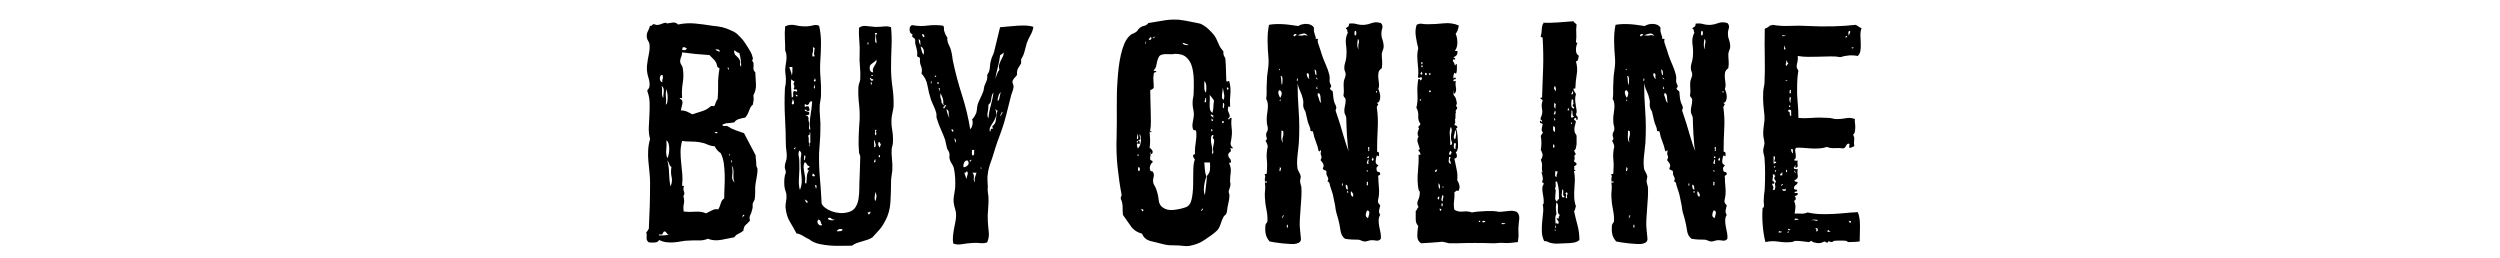
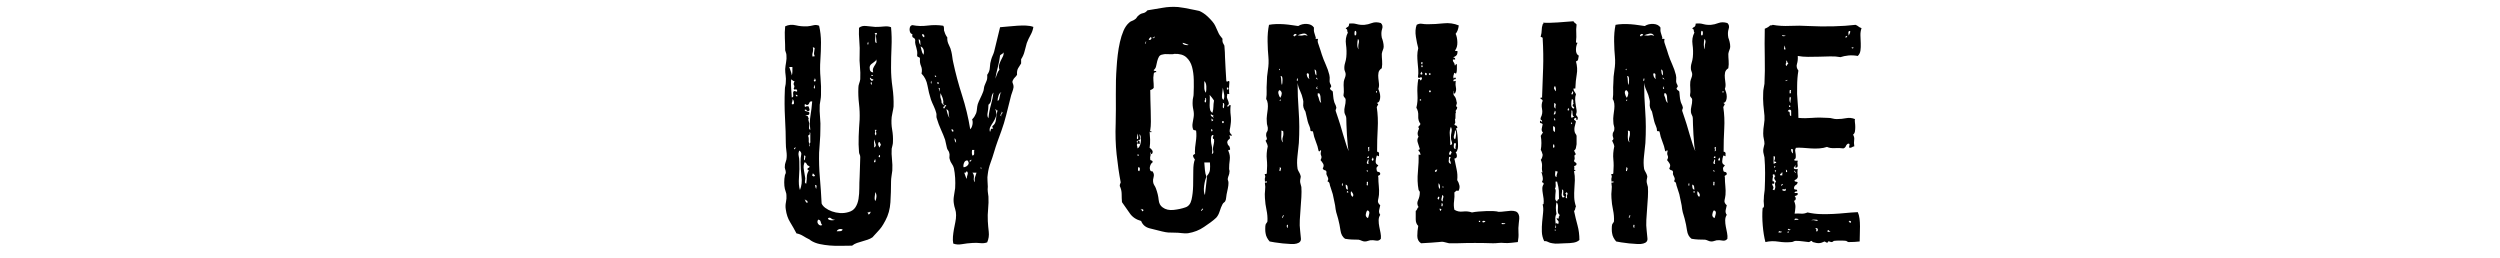
<svg xmlns="http://www.w3.org/2000/svg" version="1.1" id="Layer_1" x="0px" y="0px" viewBox="0 0 1671 172.667" enable-background="new 0 0 1671 172.667" xml:space="preserve">
  <g id="XMLID_1_">
    <rect id="XMLID_266_" y="16" fill="none" width="1671" height="228.333" />
-     <path id="XMLID_4_" d="M482.812,83.399c0.138,0.669,0.63,0.935,1.47,0.8c0.84-0.131,1.539-0.065,2.1,0.2   c1.539,1.069,3.255,1.935,5.145,2.601c1.89,0.668,3.813,1.334,5.775,2c1.26,2.534,2.553,5,3.885,7.399   c1.329,2.4,2.625,4.869,3.885,7.4c0,1.068,0.069,2.034,0.21,2.899c0.138,0.869,0.21,2.035,0.21,3.5c0,0.535,0.138,1.069,0.42,1.601   c0.279,0.534,0.42,1,0.42,1.399c0,1.335-0.141,2.801-0.42,4.4c-0.282,1.6-0.561,3.2-0.84,4.8c-0.282,1.734-0.387,3.5-0.315,5.3   c0.069,1.801-0.036,3.635-0.315,5.5c-0.141,0.535-0.351,1-0.63,1.4c-0.282,0.4-0.492,0.8-0.63,1.2   c-0.141,0.669-0.177,1.368-0.105,2.1c0.069,0.734-0.036,1.435-0.315,2.101c-0.282,1.469-0.702,2.699-1.26,3.699   c-0.561,1-0.63,2.234-0.21,3.7c-0.84,1.069-1.752,2-2.73,2.8c-0.981,0.801-1.542,2.135-1.68,4c-0.981,0.801-2.067,1.469-3.255,2   c-1.191,0.535-2.136,1.335-2.835,2.4c-2.382,0.534-5.25,1.1-8.61,1.7c-3.36,0.6-6.372,0.368-9.03-0.7   c-1.962,0.8-3.957,1.169-5.985,1.1c-2.031-0.065-4.236-0.031-6.615,0.101c-1.68,0-3.36,0.169-5.04,0.5   c-1.68,0.331-3.36,0.565-5.04,0.7c-1.68,0.131-3.36,0.1-5.04-0.101s-3.291-0.7-4.83-1.5c-0.561,1.069-1.575,1.632-3.045,1.7   c-1.47,0.065-2.766,0.031-3.885-0.1c-1.122-0.801-1.611-1.832-1.47-3.101c0.138-1.266,0.069-2.5-0.21-3.7   c0.42-0.266,0.735-0.631,0.945-1.1c0.21-0.466,0.453-0.831,0.735-1.1c0.279-5.332,0.489-10.5,0.63-15.5   c0.138-5,0.21-10.031,0.21-15.101c0-2.531-0.141-5.031-0.42-7.5c-0.282-2.466-0.525-4.931-0.735-7.399   c-0.21-2.466-0.246-4.9-0.105-7.301c0.138-2.399,0.558-4.8,1.26-7.199c-0.702-2.666-0.981-5.4-0.84-8.2   c0.138-2.8,0.279-5.566,0.42-8.3c0.138-2.731,0.174-5.366,0.105-7.9c-0.072-2.531-0.525-4.931-1.365-7.2   c-0.282-0.666-0.177-1.231,0.315-1.7c0.489-0.466,0.804-1.031,0.945-1.7c0.279-1.866,0.033-3.965-0.735-6.3   c-0.771-2.332-1.086-4.832-0.945-7.5c0.279-2.666,0.699-5.3,1.26-7.9c0.558-2.6,0.699-4.9,0.42-6.9c-0.141-0.666-0.42-1.331-0.84-2   c-0.42-0.666-0.702-1.331-0.84-2c-0.282-1.731-0.105-3.166,0.525-4.3c0.63-1.131,1.155-2.431,1.575-3.9   c0.558,0.269,1.05,0.1,1.47-0.5s1.05-0.7,1.89-0.3c0.279,0.135,0.594,0.234,0.945,0.3c0.348,0.069,1.083-0.031,2.205-0.3   c0.699-0.266,1.329-0.5,1.89-0.7c0.558-0.2,1.119-0.366,1.68-0.5c0.279,0,0.594,0.1,0.945,0.3c0.348,0.2,0.663,0.234,0.945,0.1   c0.699-0.131,1.749-0.3,3.15-0.5c1.398-0.2,2.589,0.234,3.57,1.3c3.78-0.8,7.488-1.031,11.13-0.7   c3.639,0.334,7.488,0.834,11.55,1.5c2.799,0.269,5.073,0.6,6.825,1c1.749,0.4,3.603,1.069,5.565,2c1.68,0.668,2.904,1.3,3.675,1.9   c0.768,0.6,1.785,1.569,3.045,2.9c1.119,1.2,1.923,2.169,2.415,2.9c0.489,0.734,1.224,1.834,2.205,3.3   c0.699,1.069,1.397,2.234,2.1,3.5c0.699,1.269,1.188,2.634,1.47,4.1c0.138,0.269,0.105,0.568-0.105,0.9   c-0.21,0.334-0.315,0.634-0.315,0.9c0.138,0.269,0.315,0.534,0.525,0.8c0.21,0.269,0.315,0.469,0.315,0.6   c0.138,1.069,0.138,2.169,0,3.3c-0.141,1.134,0.279,2.168,1.26,3.1c0.138,2.935,0.279,5.635,0.42,8.1   c0.138,2.469-0.42,4.834-1.68,7.1c0,0.935,0.033,1.634,0.105,2.1c0.069,0.469,0.069,0.9,0,1.3c-0.072,0.4-0.141,0.8-0.21,1.2   c-0.072,0.4-0.177,1-0.315,1.8c-0.981,0.669-1.785,1.935-2.415,3.8c-0.63,1.869-1.506,3.469-2.625,4.8   c-1.542,0.269-2.976,0.6-4.305,1c-1.332,0.4-2.346,1.134-3.045,2.2c-1.401,0.269-2.802,0.434-4.2,0.5   C485.19,82.368,483.931,82.733,482.812,83.399z M443.751,154.799c-0.282,0.269-0.492,0.6-0.63,1c-0.141,0.399-0.42,0.734-0.84,1   c-0.42,0-0.876-0.031-1.365-0.101c-0.492-0.065-0.597,0.169-0.315,0.7c1.26,0,2.448-0.031,3.57-0.1   c1.119-0.065,2.169-0.231,3.15-0.5c-0.562,0-0.945-0.101-1.155-0.3c-0.21-0.2-0.42-0.466-0.63-0.801c-0.21-0.331-0.42-0.6-0.63-0.8   S444.31,154.667,443.751,154.799z M442.702,54.999c-0.141-0.931-0.072-1.7,0.21-2.3c0.279-0.6,0.279-1.431,0-2.5   c-0.702-0.131-1.191,0.034-1.47,0.5c-0.282,0.469-0.42,1.034-0.42,1.7c0,0.669,0.174,1.269,0.525,1.8   C441.895,54.733,442.282,54.999,442.702,54.999z M443.332,65.599c0-1.331,0.105-2.8,0.315-4.4s-0.246-2.866-1.365-3.8   c0.279,1.334,0.348,2.769,0.21,4.3C442.351,63.233,442.629,64.534,443.332,65.599z M445.012,69.999c0.558-0.4,0.909-1.065,1.05-2   c0.138-0.931,0.21-1.931,0.21-3c0-1.065-0.105-2.1-0.315-3.1s-0.387-1.766-0.525-2.3c-0.42,1.869-0.525,3.6-0.315,5.2   C445.327,66.399,445.291,68.133,445.012,69.999z M446.062,105.799c0.42-0.8,0.735-1.766,0.945-2.9c0.21-1.131,0.315-2.3,0.315-3.5   s-0.141-2.3-0.42-3.3c-0.282-1-0.771-1.766-1.47-2.3c0.138,2.399,0.105,4.568-0.105,6.5   C445.117,102.234,445.359,104.068,446.062,105.799z M448.162,124.599c0.978-2.131,1.224-4.231,0.735-6.3   c-0.492-2.065-0.525-4.3-0.105-6.7c-0.702-0.4-1.191-1.065-1.47-2c-0.282-0.932-0.702-1.731-1.26-2.4   c0.699,2.669,1.083,5.569,1.155,8.7C447.286,119.034,447.601,121.933,448.162,124.599z M454.671,41.599   c0.138,0.669,0.42,1.3,0.84,1.9s0.699,1.234,0.84,1.9c0.558,3.334,0.558,6.669,0,10c-0.561,3.334-0.702,6.734-0.42,10.2   c-0.282,0-0.597-0.031-0.945-0.1c-0.352-0.065-0.598,0.035-0.735,0.3c0.84,0.4,1.398,0.9,1.68,1.5c0.279,0.6,0.348,1.234,0.21,1.9   c-0.141,0.668-0.315,1.4-0.525,2.2c-0.21,0.8-0.387,1.6-0.525,2.4c1.539,0,2.904,0.269,4.095,0.8   c1.188,0.534,2.343,1.134,3.465,1.8c2.238-0.666,4.479-1.365,6.72-2.1c2.238-0.731,4.128-1.832,5.67-3.3   c0.699-0.131,1.119-0.2,1.26-0.2c0.138,0,0.489,0.068,1.05,0.2c0.42-0.666,0.768-1.465,1.05-2.4c0.279-0.931,0.699-1.731,1.26-2.4   c0.279-2.8,0.384-5.931,0.315-9.4c-0.072-3.466,0.243-7.131,0.945-11c-0.141-0.266-0.387-0.466-0.735-0.6   c-0.351-0.131-0.597-0.332-0.735-0.6c-0.282-1.866-0.945-3.366-1.995-4.5c-1.05-1.131-2.136-2.231-3.255-3.3   c-6.582-0.4-12.672-1-18.27-1.8c0,1.069-0.246,2.169-0.735,3.3C454.705,39.433,454.53,40.534,454.671,41.599z M455.932,123.599   c-0.141,0.534,0.069,0.734,0.63,0.6c0.558-0.131,0.699,0.135,0.42,0.801c-0.282,1.068-0.21,2.1,0.21,3.1   c0.42,1,0.279,1.969-0.42,2.9c0.558,2.134,0.663,3.868,0.315,5.199c-0.351,1.335-0.387,3.069-0.105,5.2   c2.379,0.269,4.968,0.3,7.77,0.101c2.799-0.2,5.178,0.168,7.14,1.1c1.398-0.666,2.799-1.365,4.2-2.1c1.397-0.731,2.73-0.9,3.99-0.5   c0.699-1.2,1.26-2.566,1.68-4.101c0.42-1.531,1.188-2.631,2.31-3.3c0-2.531,0.069-5.166,0.21-7.9c0.138-2.73,0.174-5.431,0.105-8.1   c-0.072-2.666-0.282-5.2-0.63-7.6c-0.351-2.4-1.017-4.601-1.995-6.601c-1.962-1.331-3.291-2.865-3.99-4.6   c-1.821-0.132-3.537-0.565-5.145-1.3c-1.611-0.731-3.396-1.231-5.355-1.5c-1.68-0.266-3.606-0.4-5.775-0.4   c-2.172,0-4.026-0.131-5.565-0.4c-0.702,2.4-1.05,4.835-1.05,7.301c0,2.469,0.138,4.934,0.42,7.399   c0.279,2.469,0.525,4.935,0.735,7.4C456.247,118.768,456.21,121.199,455.932,123.599z M455.932,33.199   c0.558,0.269,1.155,0.369,1.785,0.3c0.63-0.065,1.083-0.431,1.365-1.1c-0.42-0.266-0.807-0.5-1.155-0.7   c-0.351-0.2-0.876-0.231-1.575-0.1c0,0.4-0.072,0.669-0.21,0.8C456,32.534,455.932,32.799,455.932,33.199z M479.452,88.999   c0.279-0.531,0.033-0.801-0.735-0.801c-0.771,0-1.086,0.135-0.945,0.4c0.279,0.135,0.525,0.269,0.735,0.4   C478.717,89.133,479.032,89.133,479.452,88.999z M480.921,34.599c0.279-0.8-0.036-1.3-0.945-1.5c-0.912-0.2-1.506-0.166-1.785,0.1   C478.891,33.733,479.799,34.199,480.921,34.599z M487.222,46.599c0-0.931-0.282-1.466-0.84-1.6   C486.381,45.933,486.661,46.468,487.222,46.599z M487.852,103.799c0.279-0.531,0.138-0.831-0.42-0.9   c-0.561-0.065-0.492,0.034,0.21,0.3c-0.141,0.27-0.177,0.535-0.105,0.801C487.605,104.268,487.71,104.199,487.852,103.799z    M489.112,108.399c0-0.266-0.036-0.665-0.105-1.2c-0.072-0.531-0.177-0.531-0.315,0c-0.141,0.669-0.141,1.101,0,1.301   C488.83,108.699,488.971,108.667,489.112,108.399z M491.001,121.999c-0.42-0.932-0.666-1.9-0.735-2.9c-0.072-1-0.072-2,0-3   c0.069-1,0.033-1.966-0.105-2.9c-0.141-0.931-0.492-1.8-1.05-2.6c0.558,2.269,0.663,4.435,0.315,6.5   C489.076,119.167,489.601,120.799,491.001,121.999z M494.572,40.599c0.279,0.669,0.315,1.334,0.105,2   c-0.21,0.669,0.033,1.334,0.735,2c0-3.331-0.42-6.4-1.26-9.2c-0.84-0.131-1.47-0.4-1.89-0.8s-0.912-0.731-1.47-1   c-0.282,1.6,0.174,2.869,1.365,3.8C493.344,38.333,494.151,39.399,494.572,40.599z M496.461,145.199c0-0.399,0.21-0.631,0.63-0.699   c0.42-0.066,0.489-0.366,0.21-0.9c-0.42-0.131-0.735,0.135-0.945,0.8C496.146,145.068,496.179,145.333,496.461,145.199z" />
    <path id="XMLID_23_" d="M547.491,17.199c0.84,3.6,1.26,7.334,1.26,11.2c0,3.869-0.141,7.8-0.42,11.8   c-0.282,4-0.246,7.934,0.105,11.8c0.348,3.869,0.453,7.669,0.315,11.4c0,1.069-0.105,2.169-0.315,3.3   c-0.21,1.134-0.387,2.234-0.525,3.3c-0.141,2.8-0.072,5.6,0.21,8.4c0.279,2.8,0.348,5.601,0.21,8.4c0,2.534-0.105,5.068-0.315,7.6   c-0.21,2.534-0.387,5.069-0.525,7.601c-0.141,5.6,0.033,11.199,0.525,16.8c0.489,5.6,0.873,11.334,1.155,17.2   c0.42,1.068,1.26,2.068,2.52,3c1.26,0.934,2.73,1.699,4.41,2.3c1.68,0.6,3.465,0.969,5.355,1.1c1.89,0.135,3.744-0.065,5.565-0.6   c2.1-0.531,3.675-1.601,4.725-3.2c1.05-1.6,1.749-3.5,2.1-5.7c0.348-2.2,0.525-4.565,0.525-7.1c0-2.531,0.069-5,0.21-7.4   c0-1.731,0.069-3.831,0.21-6.3c0.138-2.466,0.21-4.831,0.21-7.1c0-0.666-0.141-1.266-0.42-1.801c-0.282-0.531-0.42-1.131-0.42-1.8   c-0.282-3.065-0.351-6.5-0.21-10.3c0.138-3.8,0.348-7.5,0.63-11.1c0.138-3.6,0-7.166-0.42-10.7c-0.42-3.531-0.561-7.031-0.42-10.5   c0-1.066,0.174-2.066,0.525-3c0.348-0.932,0.594-1.866,0.735-2.8c0.138-3.065,0.069-5.931-0.21-8.6   c-0.282-2.666-0.351-5.266-0.21-7.8c0.138-3.065,0.069-6.131-0.21-9.2c-0.282-3.065-0.351-6-0.21-8.8   c1.26-1.065,2.904-1.466,4.935-1.2c2.028,0.269,4.023,0.469,5.985,0.6c1.959,0,3.885-0.1,5.775-0.3c1.89-0.2,3.465-0.031,4.725,0.5   c0.42,4.269,0.525,8.7,0.315,13.3s-0.315,9.234-0.315,13.9c0,4.269,0.315,8.569,0.945,12.9c0.63,4.334,0.873,8.634,0.735,12.9   c-0.141,1.2-0.351,2.4-0.63,3.6c-0.282,1.2-0.492,2.334-0.63,3.4c-0.282,2.934-0.177,5.769,0.315,8.5   c0.489,2.734,0.663,5.5,0.525,8.301c0,0.668-0.105,1.399-0.315,2.199c-0.21,0.801-0.387,1.535-0.525,2.2   c-0.141,2.269-0.072,4.635,0.21,7.101c0.279,2.469,0.348,4.969,0.21,7.5c-0.141,1.199-0.315,2.434-0.525,3.699   c-0.21,1.27-0.315,2.5-0.315,3.7c0,4.669-0.141,9.269-0.42,13.8c-0.282,4.535-1.401,8.601-3.36,12.2   c-0.981,1.869-1.857,3.335-2.625,4.4c-0.771,1.068-1.857,2.334-3.255,3.8c-0.562,0.534-1.086,1.1-1.575,1.7   c-0.492,0.6-0.876,1.034-1.155,1.3c-0.981,0.669-2.067,1.2-3.255,1.6c-1.191,0.4-2.382,0.77-3.57,1.101   c-1.191,0.331-2.382,0.7-3.57,1.1c-1.191,0.4-2.277,1-3.255,1.8c-2.382,0-4.866,0.031-7.455,0.101c-2.592,0.065-5.076,0-7.455-0.2   c-2.382-0.2-4.656-0.534-6.825-1c-2.172-0.469-4.095-1.234-5.775-2.3c-0.282-0.132-0.456-0.266-0.525-0.4   c-0.072-0.131-0.387-0.331-0.945-0.6c-1.122-0.531-2.382-1.231-3.78-2.101c-1.401-0.865-2.871-1.431-4.41-1.699   c-1.401-2.666-2.835-5.2-4.305-7.601c-1.47-2.399-2.415-5.2-2.835-8.399c-0.282-1.601-0.246-3.231,0.105-4.9   c0.348-1.666,0.453-3.231,0.315-4.7c0-0.665-0.141-1.365-0.42-2.1c-0.282-0.731-0.492-1.432-0.63-2.101   c-0.282-1.199-0.42-2.631-0.42-4.3c0-1.665,0.138-3.165,0.42-4.5c0-0.266,0.105-0.6,0.315-1c0.21-0.399,0.315-0.731,0.315-1   c0-0.8-0.141-1.565-0.42-2.3c-0.282-0.731-0.351-1.432-0.21-2.1c0-0.801,0.138-1.566,0.42-2.301c0.279-0.73,0.489-1.431,0.63-2.1   c0.279-1.731,0.279-3.565,0-5.5c-0.282-1.932-0.42-3.831-0.42-5.7c0-4.665-0.177-10.165-0.525-16.5   c-0.351-6.331-0.387-12.631-0.105-18.9c0-0.931,0.105-1.8,0.315-2.6c0.21-0.8,0.315-1.666,0.315-2.6   c0.138-1.466,0.105-2.9-0.105-4.3s-0.315-2.831-0.315-4.3c0.138-1.6,0.348-3.166,0.63-4.7c0.279-1.531,0.348-3.031,0.21-4.5   c0-0.666-0.105-1.231-0.315-1.7c-0.21-0.466-0.387-1.031-0.525-1.7c0-2.666-0.072-5.331-0.21-8c-0.141-2.666-0.072-5.331,0.21-8   c2.238-1.065,4.584-1.3,7.035-0.7c2.448,0.6,5.073,0.834,7.875,0.7c1.398-0.131,2.73-0.366,3.99-0.7   C544.971,16.568,546.23,16.668,547.491,17.199z M529.221,50.399c0.279-0.8,0.42-1.666,0.42-2.6c0-0.932,0-1.932,0-3h-2.1   c0.279,0.934,0.594,1.834,0.945,2.7C528.833,48.368,529.08,49.333,529.221,50.399z M529.221,65.199   c0.558-0.131,0.873-0.4,0.945-0.8c0.069-0.4,0.069-0.865,0-1.4c-0.072-0.531-0.072-1,0-1.4c0.069-0.4,0.384-0.666,0.945-0.8   c0.279,0.134,0.663,0.269,1.155,0.4c0.489,0.134,0.663-0.131,0.525-0.8c-0.282-0.666-0.666-0.865-1.155-0.6   c-0.492,0.269-0.876,0.068-1.155-0.6c0.558-0.931,0.63-1.7,0.21-2.3c-0.42-0.6-0.282-1.431,0.42-2.5   c-0.561-0.131-0.981-0.331-1.26-0.6c-0.282-0.266-0.63-0.531-1.05-0.8c-0.141,2.4-0.141,4.3,0,5.7   C528.938,60.099,529.08,62.268,529.221,65.199z M529.221,69.599c1.119,0.4,1.608,0,1.47-1.2c-0.141-1.2-0.492-1.865-1.05-2   c0.138,0.669,0.105,1.2-0.105,1.6S529.221,68.933,529.221,69.599z M531.111,99.799c0.138-0.266,0.279-0.466,0.42-0.601   c0.138-0.131,0.279-0.331,0.42-0.6c-0.42-0.131-0.771,0-1.05,0.4C530.619,99.399,530.69,99.667,531.111,99.799z M533.21,63.999   c-0.141-0.131-0.42-0.331-0.84-0.6c-0.42-0.266-0.561-0.131-0.42,0.4c0,0.4,0.21,0.6,0.63,0.6S533.21,64.268,533.21,63.999z    M534.261,107.999c0.138,3.334,0.069,6.8-0.21,10.399c-0.282,3.601-0.072,6.469,0.63,8.601c1.119-2.666,1.47-5.666,1.05-9   c-0.42-3.332-0.63-6.531-0.63-9.601c0-2.131,0.138-3.766,0.42-4.899c0.279-1.132-0.141-2.101-1.26-2.9   c-0.561,1.2-0.702,2.4-0.42,3.6C534.12,105.399,534.261,106.667,534.261,107.999z M538.25,119.199c0,0.669-0.072,1.369-0.21,2.101   c-0.141,0.734,0.138,1.234,0.84,1.5c0.279-1.866,0.42-3.432,0.42-4.7c0-1.266,0.42-2.631,1.26-4.1c0-0.266-0.177-0.432-0.525-0.5   c-0.351-0.066-0.456-0.301-0.315-0.7c0.138-0.4,0.42-0.632,0.84-0.7c0.42-0.065,0.558-0.432,0.42-1.1   c-0.84-0.132-1.401-0.531-1.68-1.2c-0.282-0.666-0.771-1.132-1.47-1.4c-0.702,1.469-0.876,3.169-0.525,5.101   C537.653,115.433,537.968,117.333,538.25,119.199z M537.831,107.199c0-0.266,0.138-0.899,0.42-1.899c0.279-1,0-1.432-0.84-1.3   c0.138,0.534,0.138,1.134,0,1.8C537.27,106.468,537.411,106.933,537.831,107.199z M540.98,75.599c0,0.8-0.351,1.234-1.05,1.3   c-0.702,0.069-1.26,0.234-1.68,0.5h0.63c0.699,0,1.083,0.2,1.155,0.6c0.069,0.4,0.243,0.734,0.525,1   c-0.282,0.535-0.315,1.1-0.105,1.7s0.384,1.234,0.525,1.9c0,0.8-0.072,1.635-0.21,2.5c-0.141,0.869,0.138,1.435,0.84,1.7   c-0.42-3.466-0.387-6.631,0.105-9.5c0.489-2.866,0.873-6.031,1.155-9.5c-0.981-0.131-1.575,0.1-1.785,0.7   c-0.21,0.6-0.525,1.1-0.945,1.5c-0.561,0.269-1.086,0.2-1.575-0.2c-0.492-0.4-0.735-0.2-0.735,0.6c0,0.935,0.243,1.234,0.735,0.9   c0.489-0.332,1.155-0.366,1.995-0.1c0,0.269,0.138,0.769,0.42,1.5c0.279,0.734,0.138,1.234-0.42,1.5   c-0.84,0.134-1.332-0.031-1.47-0.5c-0.141-0.466-0.561-0.566-1.26-0.3c0,0.4,0.174,0.669,0.525,0.8   c0.348,0.134,0.735,0.234,1.155,0.3c0.42,0.069,0.768,0.169,1.05,0.3C540.839,74.933,540.98,75.199,540.98,75.599z    M539.721,135.599c0.138-0.932-0.072-1.466-0.63-1.6c-0.561-0.132-0.981-0.466-1.26-1c0.279,0.534,0.489,1.068,0.63,1.6   C538.599,135.133,539.019,135.468,539.721,135.599z M540.141,90.799c0.279,0.669,0.42,1.334,0.42,2c0,0.669,0,1.399,0,2.2   c0.279,0.269,0.42,0.634,0.42,1.1c0,0.469,0,0.969,0,1.5c0,0.269,0.069,0.334,0.21,0.2c0.138-0.132,0.21-0.331,0.21-0.601   c-0.282-0.665-0.282-1.165,0-1.5c0.279-0.331,0.348-0.831,0.21-1.5v-5.199c0-0.266-0.105-0.4-0.315-0.4   c-0.21,0-0.315,0.135-0.315,0.4c0.558,0.269,0.594,0.568,0.105,0.899C540.593,90.234,540.278,90.534,540.141,90.799z    M542.871,117.399c0.42,0.269,0.699,0.435,0.84,0.5c0.138,0.069,0.489-0.031,1.05-0.3c-0.141-0.4-0.351-0.731-0.63-1   c-0.282-0.266-0.562-0.531-0.84-0.8c0,0.399-0.072,0.669-0.21,0.8C542.939,116.734,542.871,116.999,542.871,117.399z    M543.291,37.999c0-0.266,0.42-0.4,1.26-0.4c-0.42-0.931-0.561-1.731-0.42-2.4c0.138-0.666,0.279-1.731,0.42-3.2   c-0.282,0-0.492-0.065-0.63-0.2c-0.141-0.131-0.352-0.2-0.63-0.2c0.279,1.2,0.243,2.4-0.105,3.6   C542.834,36.399,542.871,37.333,543.291,37.999z M544.551,59.199c0.138-0.266,0.174-0.7,0.105-1.3   c-0.072-0.6-0.246-1.031-0.525-1.3c0.138,0.4,0.105,0.9-0.105,1.5C543.815,58.699,543.99,59.068,544.551,59.199z M544.131,54.399   c0.84,0.135,1.188-0.131,1.05-0.8c-0.141-0.666-0.351-1.131-0.63-1.4c0.138,0.668,0.033,1.034-0.315,1.1   C543.885,53.368,543.849,53.733,544.131,54.399z M545.601,126.199c0-0.665,0.069-1.23,0.21-1.699c0.138-0.466-0.21-0.766-1.05-0.9   c0.138,0.534,0.243,1.034,0.315,1.5C545.145,125.568,545.318,125.933,545.601,126.199z M549.591,150.399   c-0.561-0.531-0.912-1.231-1.05-2.1c-0.141-0.866-0.702-1.366-1.68-1.5c-0.702,1.068-0.667,2.068,0.105,3   C547.733,150.734,548.609,150.933,549.591,150.399z M558.201,146.799c-0.981,0.134-1.857-0.132-2.625-0.8   c-0.771-0.666-1.506-0.666-2.205,0c0.138,0.668,0.804,1.068,1.995,1.199C556.554,147.333,557.499,147.199,558.201,146.799z    M559.25,154.599c0.978,0,1.818-0.031,2.52-0.1c0.699-0.066,1.188-0.432,1.47-1.101c-0.84-0.399-1.647-0.466-2.415-0.2   C560.055,153.468,559.53,153.933,559.25,154.599z M580.46,29.399c0-0.131-0.036-0.5-0.105-1.1c-0.072-0.6-0.177-0.566-0.315,0.1   c-0.282,0.669-0.315,1.1-0.105,1.3C580.146,29.899,580.319,29.799,580.46,29.399z M580.041,141.799   c-0.141,0.399-0.105,0.669,0.105,0.8c0.21,0.135,0.315,0.4,0.315,0.8c0.699-0.131,1.188-0.731,1.47-1.8   c-0.42-0.131-0.702-0.065-0.84,0.2C580.95,142.068,580.599,142.068,580.041,141.799z M581.511,43.999   c-0.282,0.669-0.315,1.535-0.105,2.6c0.21,1.069,0.945,1.669,2.205,1.8c-0.282-1.065-0.282-1.965,0-2.7   c0.279-0.731,0.63-1.4,1.05-2s0.768-1.231,1.05-1.9c0.279-0.666,0.21-1.4-0.21-2.2c0.138,0.4,0.033,0.769-0.315,1.1   c-0.351,0.334-0.771,0.668-1.26,1c-0.492,0.334-0.981,0.7-1.47,1.1C581.963,43.199,581.648,43.599,581.511,43.999z M582.351,53.999   c0.84,0,1.329-0.266,1.47-0.8c-0.42-0.131-0.84-0.3-1.26-0.5c-0.42-0.2-0.771-0.5-1.05-0.9c-0.141,0.668-0.072,1.1,0.21,1.3   C582,53.299,582.209,53.599,582.351,53.999z M582.771,56.599c-0.141-0.266-0.141-0.631,0-1.1c0.138-0.465-0.141-0.565-0.84-0.3   C581.931,56.133,582.209,56.599,582.771,56.599z M583.611,50.399c-0.282,0-0.456-0.065-0.525-0.2c-0.072-0.131-0.177-0.2-0.315-0.2   c-0.561,0.269-0.597,0.5-0.105,0.7C583.155,50.899,583.47,50.799,583.611,50.399z M584.241,108.399   c0.699,0.269,1.014-0.031,0.945-0.899c-0.072-0.866-0.246-1.301-0.525-1.301c0.279,0.535,0.243,0.869-0.105,1   C584.205,107.333,584.1,107.734,584.241,108.399z M584.241,98.599c1.119-0.531,1.434-1.365,0.945-2.5   c-0.492-1.131-0.666-2.1-0.525-2.9c-0.42,0.669-0.561,1.5-0.42,2.5C584.378,96.699,584.378,97.667,584.241,98.599z    M585.081,134.399c0.42-0.8,0.663-1.766,0.735-2.899c0.069-1.132-0.177-2.166-0.735-3.101c-0.141,0.8-0.282,1.835-0.42,3.101   C584.52,132.768,584.661,133.734,585.081,134.399z M585.921,28.799c0-0.666-0.072-1.432-0.21-2.3c-0.141-0.866-0.21-1.631-0.21-2.3   c0-0.531,0.174-1.031,0.525-1.5c0.348-0.466,0.174-0.7-0.525-0.7c-0.282,0.134-0.492,0.169-0.63,0.1   c-0.141-0.065-0.21,0.034-0.21,0.3c0.42,0.269,0.594,0.734,0.525,1.4c-0.072,0.668-0.141,1.334-0.21,2   c-0.072,0.668-0.072,1.3,0,1.9C585.044,28.299,585.359,28.668,585.921,28.799z M585.5,90.599c0.279-0.932,0.315-1.631,0.105-2.1   c-0.21-0.466-0.105-1.031,0.315-1.7h-1.26c0.42,0.669,0.489,1.3,0.21,1.899C584.588,89.299,584.798,89.933,585.5,90.599z    M588.23,98.599c-0.141-0.531-0.072-0.932,0.21-1.2c0.279-0.266,0.348-0.731,0.21-1.399c-0.42,0-0.597-0.2-0.525-0.601   c0.069-0.399-0.177-0.531-0.735-0.399c-0.42,0.534-0.525,1.199-0.315,2C587.286,97.799,587.669,98.333,588.23,98.599z    M587.391,104.999c0.558,0.269,0.84,0.068,0.84-0.601c0-0.665-0.141-0.931-0.42-0.8c-0.141,0.269-0.282,0.469-0.42,0.6   C587.25,104.333,587.25,104.599,587.391,104.999z" />
    <path id="XMLID_57_" d="M630.441,17.199c0.42,0.534,0.594,1.234,0.525,2.1c-0.072,0.869,0.033,1.5,0.315,1.9   c0.42,1.469,1.05,2.734,1.89,3.8c-0.141,1.734,0.21,3.4,1.05,5c0.84,1.6,1.398,3.134,1.68,4.6c0.279,1.2,0.489,2.4,0.63,3.6   c0.138,1.2,0.348,2.4,0.63,3.6c1.539,7.2,3.498,14.5,5.88,21.9c2.379,7.4,4.2,14.969,5.46,22.7c0.699-0.665,1.188-1.665,1.47-3   c0.279-1.331,0.21-2.531-0.21-3.6c0.699-0.666,1.26-1.366,1.68-2.1c0.42-0.731,0.768-1.431,1.05-2.1   c0.279-0.931,0.453-1.9,0.525-2.9c0.069-1,0.243-2.031,0.525-3.1c0.42-1.2,0.978-2.5,1.68-3.9c0.699-1.4,1.329-2.832,1.89-4.3   c0.279-0.666,0.453-1.4,0.525-2.2c0.069-0.8,0.243-1.531,0.525-2.2c0.42-1.065,0.84-2.065,1.26-3c0.42-0.931,0.558-2.266,0.42-4   c1.119-1.465,1.712-3.131,1.785-5c0.069-1.866,0.384-3.666,0.945-5.4c0.279-0.931,0.594-1.766,0.945-2.5   c0.348-0.731,0.663-1.565,0.945-2.5c0.699-2.666,1.365-5.4,1.995-8.2c0.63-2.8,1.293-5.531,1.995-8.2   c1.68-0.131,3.534-0.3,5.565-0.5c2.028-0.2,4.023-0.366,5.985-0.5c1.959-0.131,3.885-0.166,5.775-0.1   c1.89,0.069,3.534,0.369,4.935,0.9c-0.282,1.869-0.912,3.669-1.89,5.4c-0.981,1.734-1.821,3.535-2.52,5.4   c-0.561,1.869-1.05,3.7-1.47,5.5c-0.42,1.8-1.191,3.568-2.31,5.3v2.8c-0.702,1.069-1.365,2.135-1.995,3.2   c-0.63,1.069-0.876,2.534-0.735,4.4c-0.42,0.669-0.912,1.269-1.47,1.8c-0.562,0.534-0.981,1.134-1.26,1.8   c-0.42,0.669-0.456,1.369-0.105,2.1c0.348,0.734,0.525,1.569,0.525,2.5c-0.141,1.069-0.456,2.234-0.945,3.5   c-0.492,1.269-0.876,2.569-1.155,3.9c-0.981,3.869-1.926,7.634-2.835,11.3c-0.912,3.669-1.995,7.234-3.255,10.7   c-0.84,2.269-1.68,4.568-2.52,6.9c-0.84,2.334-1.611,4.699-2.31,7.1c-0.702,2.4-1.506,4.834-2.415,7.3   c-0.912,2.469-1.506,4.9-1.785,7.3c-0.282,1.469-0.351,3-0.21,4.601c0.138,1.6,0.21,2.935,0.21,4c-0.141,1.2-0.141,2.334,0,3.399   c0.138,1.069,0.279,2.135,0.42,3.2c0.138,2.669,0.069,5.4-0.21,8.2c-0.282,2.8-0.351,5.534-0.21,8.2   c0.138,2.399,0.348,4.8,0.63,7.2c0.279,2.399-0.072,4.734-1.05,7c-1.401,0.531-2.94,0.699-4.62,0.5   c-1.68-0.2-3.432-0.234-5.25-0.101c-2.382,0.132-4.692,0.4-6.93,0.8c-2.241,0.4-4.2,0.266-5.88-0.399   c-0.282-1.466-0.351-3-0.21-4.601c0.138-1.6,0.348-3.199,0.63-4.8c0.279-1.6,0.594-3.2,0.945-4.8c0.348-1.6,0.525-3.2,0.525-4.8   c0-1.466-0.21-2.831-0.63-4.101c-0.42-1.266-0.702-2.431-0.84-3.5c-0.282-1.6-0.282-3.266,0-5c0.279-1.73,0.558-3.531,0.84-5.399   c0.138-2.266,0.138-4.565,0-6.9c-0.141-2.331-0.42-4.5-0.84-6.5c-0.282-1.065-0.735-2.031-1.365-2.899   c-0.63-0.866-1.086-1.832-1.365-2.9c-0.282-0.666-0.351-1.4-0.21-2.2c0.138-0.8,0.069-1.6-0.21-2.399   c-0.141-0.531-0.387-1.031-0.735-1.5c-0.351-0.466-0.597-0.966-0.735-1.5c-0.282-1.066-0.492-2-0.63-2.801   c-0.141-0.8-0.351-1.73-0.63-2.8c-0.702-2-1.611-4.231-2.73-6.7c-1.122-2.465-2.031-4.899-2.73-7.3   c-0.282-0.666-0.387-1.331-0.315-2c0.069-0.666,0.033-1.266-0.105-1.8c-0.42-1.6-0.981-3.131-1.68-4.6   c-0.702-1.465-1.332-2.931-1.89-4.4c-0.981-3.065-1.752-6.2-2.31-9.4c-0.561-3.2-1.89-5.866-3.99-8c0.42-1.866,0.315-3.531-0.315-5   c-0.63-1.466-0.876-2.931-0.735-4.4c0.138-0.932-0.141-1.466-0.84-1.6c-0.702-0.131-1.05-0.531-1.05-1.2c0.138-1.065,0.138-2,0-2.8   c-0.141-0.8-0.315-1.566-0.525-2.3c-0.21-0.731-0.42-1.5-0.63-2.3s-0.246-1.731-0.105-2.8c-0.141-0.8-0.561-1.332-1.26-1.6   c-0.702-0.266-0.912-1.066-0.63-2.4c-0.703-0.131-1.191-0.5-1.47-1.1c-0.282-0.6-0.42-1.266-0.42-2c0-0.731,0.138-1.366,0.42-1.9   c0.279-0.531,0.768-0.866,1.47-1c3.219,0.668,6.615,0.769,10.185,0.3C623.616,16.633,627.081,16.668,630.441,17.199z    M615.321,30.199c-0.141-0.8-0.21-1.6-0.21-2.4c0-0.8-0.352-1.332-1.05-1.6C614.061,27.933,614.481,29.268,615.321,30.199z    M617.211,36.599c0.42-1.2,0.453-2.331,0.105-3.4c-0.351-1.066-1.017-1.8-1.995-2.2c0.279,1.069,0.525,2.069,0.735,3   C616.266,34.933,616.65,35.799,617.211,36.599z M617.631,24.999c0.279-0.4,0.315-0.866,0.105-1.4c-0.21-0.531-0.667-0.8-1.365-0.8   C616.23,23.733,616.65,24.468,617.631,24.999z M622.671,55.599c0-0.266-0.036-0.666-0.105-1.2c-0.072-0.531-0.177-0.531-0.315,0   c-0.141,0.669-0.141,1.1,0,1.3C622.389,55.899,622.53,55.868,622.671,55.599z M625.821,50.999c-0.282,0-0.42-0.1-0.42-0.3   c0-0.2-0.141-0.3-0.42-0.3c-0.282,0.269-0.246,0.569,0.105,0.9C625.434,51.633,625.68,51.534,625.821,50.999z M627.291,56.199   c0.279-0.931,0.069-1.4-0.63-1.4C626.379,55.733,626.589,56.199,627.291,56.199z M628.131,61.199c-0.141-0.4-0.141-0.931,0-1.6   c0.138-0.666-0.141-0.931-0.84-0.8c0.279,0.4,0.42,0.834,0.42,1.3C627.711,60.568,627.849,60.933,628.131,61.199z M630.441,67.399   c0-0.531-0.141-1.2-0.42-2c-0.282-0.8-0.561-1.465-0.84-2c-0.282-0.531-0.492-0.865-0.63-1c-0.141-0.131-0.141,0.069,0,0.6   c-0.141,1.2-0.036,2.2,0.315,3c0.348,0.8,0.525,1.8,0.525,3c0.279-0.131,0.525,0.1,0.735,0.7s0.453,0.569,0.735-0.1   c-0.42-0.266-0.562-0.565-0.42-0.9C630.579,68.368,630.579,67.933,630.441,67.399z M630.441,71.599   c0.279,1.069,0.594,1.234,0.945,0.5c0.348-0.731,0.735-1.3,1.155-1.7c-0.282,0-0.702-0.131-1.26-0.4   c0.279,0.669,0.243,1.035-0.105,1.1C630.825,71.168,630.579,71.333,630.441,71.599z M634.851,78.999   c-0.561-0.931-0.807-2.065-0.735-3.4c0.069-1.331-0.456-2.2-1.575-2.6c0.279,1.069,0.558,2.134,0.84,3.2   C633.66,77.268,634.149,78.199,634.851,78.999z M637.161,87.999c0.279-1.066-0.141-1.601-1.26-1.601   c0.138,0.4,0.243,0.769,0.315,1.101C636.285,87.833,636.6,87.999,637.161,87.999z M639.051,95.399c0-1.6-0.351-2.6-1.05-3   C638.001,93.734,638.349,94.734,639.051,95.399z M644.091,111.799c1.26-0.132,2.238-0.666,2.94-1.601   c0.699-0.931,0.558-1.931-0.42-3c-1.123,0-1.89,0.601-2.31,1.801C643.881,110.199,643.809,111.133,644.091,111.799z    M644.511,115.399c0.279,0.669,0.525,1.369,0.735,2.101c0.21,0.734,0.525,1.434,0.945,2.1c0-1.065,0.174-2.031,0.525-2.9   c0.348-0.865,0.174-1.631-0.525-2.3c-0.282,0.269-0.492,0.534-0.63,0.8C645.42,115.468,645.069,115.534,644.511,115.399z    M648.081,107.599c0,0.4,0.138,0.534,0.42,0.4c0.279-0.132,0.489-0.332,0.63-0.601c0.138-0.266,0.174-0.466,0.105-0.6   c-0.072-0.132-0.315,0-0.735,0.399c-0.141,0.135-0.246,0.169-0.315,0.101C648.114,107.234,648.081,107.333,648.081,107.599z    M649.971,103.999c0.84-0.132,1.224-0.632,1.155-1.5c-0.072-0.866-0.036-1.632,0.105-2.301h-1.47   C649.479,101.799,649.551,103.068,649.971,103.999z M651.651,121.799c-0.282-1.466-0.246-2.632,0.105-3.5   c0.348-0.866,0.663-1.831,0.945-2.9h-2.73c0.84,0.935,1.155,2.069,0.945,3.4C650.706,120.133,650.949,121.133,651.651,121.799z    M655.851,112.799c0.138-0.266,0.138-0.531,0-0.8c-0.141-0.266-0.282-0.266-0.42,0c0,0.269,0.069,0.568,0.21,0.899   C655.779,113.234,655.851,113.199,655.851,112.799z M660.681,69.999c0,1.734-0.177,3.469-0.525,5.2c-0.351,1.734-0.177,3,0.525,3.8   c0.279-3.065,0.84-6.065,1.68-9c0.84-2.931,1.397-5.666,1.68-8.2c-0.84,1.068-1.332,2.5-1.47,4.3   C662.43,67.899,661.8,69.199,660.681,69.999z M661.731,88.199c0.279-0.531,0.453-1.065,0.525-1.6   c0.069-0.531,0.594-0.731,1.575-0.6c0-0.4-0.141-0.666-0.42-0.801c-0.282-0.131-0.282-0.465,0-1c1.398-0.931,2.169-2.431,2.31-4.5   c0.138-2.066,0.489-4.031,1.05-5.9c-0.561,0.134-0.84,0.034-0.84-0.3c0-0.331-0.21-0.5-0.63-0.5c0.699,1.869,0.84,3.469,0.42,4.8   c-0.42,1.334-1.017,2.568-1.785,3.7c-0.771,1.134-1.437,2.235-1.995,3.3C661.38,85.868,661.311,86.999,661.731,88.199z    M668.451,36.999c-0.282,2.669-0.807,5.4-1.575,8.2c-0.771,2.8-1.296,5.269-1.575,7.4c0.42-1.065,0.804-2.131,1.155-3.2   c0.348-1.065,0.873-2,1.575-2.8c-0.42-1.2-0.492-2.3-0.21-3.3c0.279-1,0.663-1.966,1.155-2.9c0.489-0.931,0.945-1.831,1.365-2.7   c0.42-0.866,0.558-1.766,0.42-2.7c-0.282,0.535-0.63,0.9-1.05,1.1S668.871,36.599,668.451,36.999z M666.771,67.399   c0.558-0.131,0.909-0.5,1.05-1.1c0.138-0.6,0.279-1.231,0.42-1.9c0.138-0.666,0.279-1.3,0.42-1.9c0.138-0.6,0.558-0.965,1.26-1.1   c-1.122,0.135-1.926,0.9-2.415,2.3C667.014,65.099,666.771,66.333,666.771,67.399z M669.291,77.799   c-0.282-0.666-0.141-1.266,0.42-1.8c0.558-0.531,0.489-1-0.21-1.4c0.138,0.534-0.036,1.1-0.525,1.7   C668.484,76.899,668.589,77.399,669.291,77.799z" />
-     <path id="XMLID_82_" d="M819.647,53.799c0.138,0.8,0.453,1,0.945,0.6c0.488-0.4,0.872-0.331,1.154,0.2   c0.699,2.935,0.909,5.769,0.631,8.5c-0.282,2.734-0.352,5.234-0.21,7.5c0.278,0.669,0.104,0.9-0.525,0.7   c-0.63-0.2-0.876-0.1-0.735,0.3c-0.282,1.069-0.282,1.969,0,2.7c0.279,0.734,0.525,1.369,0.735,1.9   c0.21,0.534,0.314,1.034,0.314,1.5c0,0.469-0.351,0.969-1.05,1.5c0.279,0.8,0.558,0.9,0.84,0.3c0.279-0.6,0.769-0.831,1.471-0.7   c-0.282,2.269-0.282,4.469,0,6.6c0.278,2.135,0.278,4.135,0,6c-0.142,1.335-0.352,2.635-0.63,3.9c-0.282,1.269,0.21,2.435,1.47,3.5   c-0.282,0.534-0.598,0.634-0.945,0.3c-0.351-0.331-0.597-0.3-0.734,0.1c0.558,1.2,0.488,2-0.21,2.4c-0.703,0.4-1.123,1.068-1.261,2   c0.138,1.068,0.453,1.8,0.945,2.2c0.489,0.399,0.804,1.068,0.945,2c0.138,0.669-0.072,0.969-0.63,0.899   c-0.562-0.065-0.703,0.234-0.421,0.9c0.841,1.869,1.119,3.8,0.841,5.8c-0.282,2-0.42,3.935-0.42,5.8c0,0.4,0.068,0.801,0.21,1.2   c0.138,0.4,0.138,0.734,0,1c0,0.8-0.142,1.534-0.421,2.2c-0.281,0.669-0.492,1.334-0.63,2c-0.141,0.534-0.104,1.034,0.105,1.5   c0.21,0.469,0.314,1.034,0.314,1.7c0,1.068-0.141,2.269-0.42,3.6c-0.282,1.335-0.561,2.669-0.84,4   c-0.141,0.669-0.246,1.435-0.314,2.3c-0.072,0.869-0.246,1.569-0.525,2.101c-0.141,0.399-0.42,0.734-0.84,1   c-0.42,0.269-0.771,0.669-1.05,1.2c-0.702,1.334-1.332,2.899-1.891,4.699c-0.561,1.801-1.332,3.234-2.31,4.301   c-1.122,1.068-2.415,2.134-3.885,3.199c-1.471,1.069-2.907,2.069-4.306,3c-3.081,2.132-6.651,3.531-10.709,4.2   c-1.26,0.132-2.661,0.101-4.2-0.1c-1.542-0.2-3.081-0.3-4.62-0.3c-1.821,0-3.255-0.035-4.305-0.101   c-1.05-0.068-2.415-0.3-4.095-0.7c-2.802-0.668-5.601-1.368-8.4-2.1c-2.802-0.731-4.692-2.365-5.67-4.9   c-3.36-0.931-5.88-2.631-7.56-5.1c-1.68-2.466-3.432-4.966-5.25-7.5c-0.141-1.731-0.21-3.531-0.21-5.4   c0-1.865-0.42-3.665-1.26-5.399c0-0.531,0.069-0.966,0.21-1.3c0.138-0.332,0.279-0.7,0.42-1.101c-1.122-5.865-2.031-12.1-2.73-18.7   c-0.702-6.6-0.912-13.5-0.63-20.699c0.138-6.266,0.174-12.7,0.105-19.3c-0.072-6.6,0.105-12.7,0.525-18.3   c0.138-2.531,0.384-5.266,0.735-8.2c0.348-2.931,0.84-5.8,1.47-8.6s1.434-5.331,2.415-7.6c0.978-2.266,2.238-4.065,3.78-5.4   c0.558-0.531,1.155-0.9,1.785-1.1c0.63-0.2,1.224-0.5,1.785-0.9c0.699-0.4,1.188-0.866,1.47-1.4c0.279-0.531,0.699-1,1.26-1.4   c0.84-0.8,1.818-1.3,2.94-1.5c1.119-0.2,2.1-0.832,2.94-1.9c3.498-0.531,6.894-1.1,10.185-1.7c3.288-0.6,6.753-0.766,10.395-0.5   c1.119,0.134,2.484,0.334,4.095,0.6c1.607,0.269,2.973,0.534,4.095,0.8c1.26,0.269,2.274,0.469,3.045,0.6   c0.768,0.134,1.713,0.334,2.835,0.6c0.699,0.269,1.576,0.734,2.625,1.4c1.05,0.668,2.1,1.5,3.149,2.5c1.051,1,2.028,2.034,2.94,3.1   c0.909,1.068,1.575,2.068,1.995,3c0.84,1.734,1.503,3.2,1.995,4.4c0.488,1.2,1.434,2.6,2.835,4.2   c-0.142,1.069-0.072,1.935,0.21,2.6c0.278,0.669,0.63,1.334,1.05,2c0.279,3.2,0.42,5.8,0.42,7.8S819.507,51.133,819.647,53.799z    M760.299,95.599c0-1.065,0.345-1.6,1.041-1.6c0.275,0.269,0.417,0.6,0.417,1c0,0.399,0,0.8,0,1.199   c-0.279,0.135-0.521,0.101-0.729-0.1c-0.21-0.2-0.453-0.3-0.729-0.3c-0.42,0.669-0.525,1.2-0.315,1.6c0.21,0.4,0.315,1,0.315,1.8   c1.109-0.531,1.841-1.931,2.192-4.199c0.348-2.266,0.105-4.066-0.735-5.4c-0.138,0.8-0.069,1.435,0.21,1.9   c0.279,0.469,0.348,1.034,0.21,1.699c-0.558,0.27-1.188,0.569-1.883,0.9C759.597,94.433,759.597,94.933,760.299,95.599z    M760.638,92.999c0.279-1.731,0.069-3-0.63-3.801c0.279,0.669,0.279,1.469,0,2.4C759.725,92.534,759.936,92.999,760.638,92.999z    M760.638,102.999c-0.562,0.668-0.525,1.034,0.105,1.1C761.373,104.167,761.336,103.799,760.638,102.999z M761.478,114.399   c0.279-0.399,0.42-0.899,0.42-1.5c0-0.6-0.282-1.031-0.84-1.3c-0.282,0.269-0.42,0.8-0.42,1.6   C760.638,113.999,760.917,114.399,761.478,114.399z M763.788,141.199c0.699-0.531,0.663-0.965-0.105-1.3   c-0.771-0.331-1.228-0.365-1.365-0.1c0.558,0,0.84,0.234,0.84,0.7C763.158,140.968,763.368,141.199,763.788,141.199z    M765.888,29.199c-0.282-0.4-0.246-0.731,0.105-1c0.348-0.266,0.315-0.4-0.105-0.4c-0.141,0.134-0.315,0.4-0.525,0.8   S765.326,29.199,765.888,29.199z M767.777,26.599c0.699,0.269,1.26,0.1,1.68-0.5s0.279-1.031-0.42-1.3   c-0.282,0.269-0.525,0.534-0.735,0.8C768.092,25.868,767.916,26.199,767.777,26.599z M797.388,86.199   c-0.42-1.199-0.492-2.565-0.21-4.1c0.279-1.531,0.489-2.766,0.63-3.7c0.279-1.6,0.21-3.331-0.21-5.2   c-0.42-1.866-0.561-3.731-0.42-5.6c0-0.8,0.105-1.6,0.315-2.4c0.21-0.8,0.315-1.6,0.315-2.4c0.138-3.066,0.174-6.2,0.105-9.4   c-0.072-3.2-0.459-6.1-1.165-8.7s-1.975-4.731-3.806-6.4c-1.834-1.666-4.512-2.432-8.036-2.3c-0.709,0.269-1.943,0.334-3.705,0.2   c-1.766-0.131-3.068-0.066-3.911,0.2c-1.273,0.135-2.156,0.635-2.648,1.5c-0.492,0.869-0.879,1.869-1.162,3   c-0.282,1.135-0.532,2.234-0.742,3.3c-0.21,1.069-0.738,1.934-1.585,2.6c0,0.269,0.069,0.434,0.21,0.5   c0.141,0.068,0.354,0.1,0.637,0.1s0.492,0.035,0.633,0.1c0.141,0.069,0.213,0.3,0.213,0.7c-1.129,0-1.693,0.4-1.693,1.2   c-0.282,1.734-0.354,3.234-0.213,4.5c0.141,1.269,0.213,2.834,0.213,4.7c-0.282,0.669-1.06,1.2-2.326,1.6   c0,2,0.033,4.234,0.105,6.7c0.069,2.469,0.138,4.935,0.21,7.4c0.069,2.469,0.105,4.8,0.105,7s-0.141,4.1-0.42,5.7   c-0.282,0.668-0.177,0.899,0.315,0.699c0.489-0.199,0.594,0.035,0.315,0.7c-0.42,0-0.771-0.131-1.05-0.399   c0.138,1.734,0.243,3.469,0.315,5.199c0.069,1.734-0.036,3.601-0.315,5.601c0.558,0.269,1.119,0.8,1.68,1.6   c0.558,0.8,0.489,1.669-0.21,2.601c-0.42,0-0.63-0.2-0.63-0.601c0-0.399-0.141-0.6-0.42-0.6c0.279,1.068,0.315,1.868,0.105,2.399   c-0.21,0.535-0.246,1.335-0.105,2.4c0,0.269,0.105,0.435,0.315,0.5c0.21,0.068,0.423,0.135,0.637,0.2   c0.21,0.068,0.387,0.2,0.528,0.399c0.141,0.2,0.141,0.5,0,0.9c-0.705,0.4-1.233,1.2-1.584,2.4   c-0.351,1.199-0.246,2.269,0.315,3.199c0.282,0.27,0.597,0.369,0.952,0.301c0.354-0.066,0.6,0.168,0.741,0.699   c0.564,0.935,0.669,2,0.318,3.2c-0.354,1.2-0.459,2.269-0.318,3.2c0.141,0.935,0.423,1.7,0.847,2.3   c0.42,0.601,0.774,1.3,1.057,2.101c0.984,2.668,1.585,5.168,1.798,7.5c0.21,2.334,1.093,4.034,2.645,5.1   c1.972,1.469,4.439,2.034,7.399,1.7c2.96-0.331,5.568-0.9,7.826-1.7c2.113-0.666,3.488-2.4,4.125-5.2   c0.633-2.8,0.984-5.899,1.056-9.3c0.072-3.4,0.108-6.731,0.108-10c0-3.266,0.351-5.766,1.057-7.5c-0.282-0.4-0.532-0.766-0.742-1.1   c-0.21-0.332-0.387-0.832-0.528-1.5c0.141-0.4,0.459-0.7,0.952-0.9s0.597-0.631,0.318-1.3c0-2,0.21-4.331,0.63-7   c0.42-2.666,0.489-5.132,0.21-7.4c-0.282-0.266-0.666-0.399-1.155-0.399C797.84,86.999,797.525,86.734,797.388,86.199z    M770.928,25.599c0-0.266,0.243-0.466,0.735-0.6c0.489-0.131,0.384-0.331-0.315-0.6c0.138,0.269-0.072,0.5-0.63,0.7   C770.156,25.299,770.225,25.468,770.928,25.599z M794.447,29.999c-0.702-0.266-1.365-0.531-1.995-0.8   c-0.63-0.266-1.296-0.466-1.995-0.6c0,0.669,0.558,1.134,1.68,1.4C793.256,30.268,794.027,30.268,794.447,29.999z M803.268,140.999   c0-0.266,0.21-0.566,0.63-0.9c0.42-0.331,0.348-0.565-0.21-0.7c0,0.269-0.21,0.534-0.63,0.8   C802.638,140.468,802.707,140.734,803.268,140.999z M806.418,118.199c-0.703,1.335-1.228,3.335-1.575,6   c-0.352,2.669-0.178,4.734,0.524,6.2c0.279-2.131,0.525-4.266,0.735-6.399c0.21-2.132,0.453-4.332,0.735-6.601   c1.118-1.2,1.748-2.5,1.89-3.899c0.138-1.4,0.138-3.031,0-4.9h-3.78c0.138,1.734,0.279,3.435,0.42,5.1   C805.505,115.368,805.856,116.868,806.418,118.199z M805.997,61.999c0.279-1.065,0.385-2.465,0.315-4.2   c-0.072-1.731-0.525-2.932-1.365-3.6c0,1.469,0,2.9,0,4.3S805.295,61.068,805.997,61.999z M805.367,68.399   c0.42,0.135,0.663-0.031,0.735-0.5c0.069-0.465,0.104-0.931,0.104-1.4c0-0.465-0.104-0.8-0.314-1c-0.21-0.2-0.388-0.1-0.525,0.3   c0.42,0.134,0.453,0.434,0.105,0.9C805.121,67.168,805.085,67.733,805.367,68.399z M810.407,75.399c0.42-1.465,0.63-2.8,0.63-4   c0-1.2,0.139-2.6,0.42-4.2c-0.42-0.666-0.876-1.3-1.364-1.9c-0.492-0.6-1.018-1.231-1.575-1.9c0.138,1.2,0.174,2.4,0.104,3.6   c-0.071,1.2-0.104,2.334-0.104,3.4c0,1.069,0.104,2.035,0.314,2.9C809.043,74.168,809.567,74.868,810.407,75.399z M811.247,78.799   c-0.141-0.531-0.282-0.9-0.42-1.1c-0.141-0.2,0-0.5,0.42-0.9c-0.702,0.269-1.086,0.269-1.154,0c-0.072-0.266-0.388-0.332-0.945-0.2   c0.138,0.669,0.42,1.1,0.84,1.3C810.407,78.099,810.827,78.399,811.247,78.799z M809.567,91.399c-0.282,1.869-0.177,3.8,0.315,5.8   c0.488,2,0.524,3.935,0.104,5.801c0.84-0.4,1.155-1.031,0.945-1.9c-0.21-0.865-0.246-1.766-0.105-2.7   c0.138-0.931,0.315-1.8,0.525-2.6s0.243-1.666,0.104-2.601c0-0.266-0.104-0.365-0.314-0.3c-0.21,0.069-0.315-0.031-0.315-0.3   c-0.282-0.531-0.246-1.031,0.105-1.5c0.348-0.466,0.174-0.766-0.525-0.9c-0.282,0.27-0.456,0.435-0.524,0.5   C809.811,90.768,809.705,90.999,809.567,91.399z M810.407,87.599c0-0.932-0.282-1.4-0.84-1.4c0.138,0.27,0.138,0.635,0,1.101   C809.427,87.768,809.705,87.868,810.407,87.599z M809.567,80.999c0.279,0,0.699-0.131,1.26-0.4v-0.8   c-0.42,0.134-0.666,0.1-0.734-0.1c-0.072-0.2-0.246-0.366-0.525-0.5c0,0.4,0.105,0.7,0.315,0.9S809.987,80.599,809.567,80.999z    M817.758,66.799c0.558-1.066,0.698-2.366,0.42-3.9c-0.282-1.531-0.562-2.965-0.84-4.3c0,0.669-0.072,1.4-0.21,2.2   c-0.142,0.8-0.246,1.6-0.315,2.4c-0.072,0.8-0.072,1.5,0,2.1C816.882,65.899,817.196,66.399,817.758,66.799z M816.918,82.199   c0.698,0.269,1.05,0.069,1.05-0.6c0-0.666-0.352-0.866-1.05-0.6V82.199z M817.758,72.399c0.278-0.266,0.452-0.931,0.524-2   c0.069-1.065-0.246-1.6-0.944-1.6c0.138,0.534,0.138,1.2,0,2C817.196,71.599,817.338,72.133,817.758,72.399z M820.067,59.799   c0.699,0.269,1.05,0.068,1.05-0.6c0-0.666-0.351-0.866-1.05-0.6V59.799z" />
+     <path id="XMLID_82_" d="M819.647,53.799c0.138,0.8,0.453,1,0.945,0.6c0.488-0.4,0.872-0.331,1.154,0.2   c-0.282,2.734-0.352,5.234-0.21,7.5c0.278,0.669,0.104,0.9-0.525,0.7   c-0.63-0.2-0.876-0.1-0.735,0.3c-0.282,1.069-0.282,1.969,0,2.7c0.279,0.734,0.525,1.369,0.735,1.9   c0.21,0.534,0.314,1.034,0.314,1.5c0,0.469-0.351,0.969-1.05,1.5c0.279,0.8,0.558,0.9,0.84,0.3c0.279-0.6,0.769-0.831,1.471-0.7   c-0.282,2.269-0.282,4.469,0,6.6c0.278,2.135,0.278,4.135,0,6c-0.142,1.335-0.352,2.635-0.63,3.9c-0.282,1.269,0.21,2.435,1.47,3.5   c-0.282,0.534-0.598,0.634-0.945,0.3c-0.351-0.331-0.597-0.3-0.734,0.1c0.558,1.2,0.488,2-0.21,2.4c-0.703,0.4-1.123,1.068-1.261,2   c0.138,1.068,0.453,1.8,0.945,2.2c0.489,0.399,0.804,1.068,0.945,2c0.138,0.669-0.072,0.969-0.63,0.899   c-0.562-0.065-0.703,0.234-0.421,0.9c0.841,1.869,1.119,3.8,0.841,5.8c-0.282,2-0.42,3.935-0.42,5.8c0,0.4,0.068,0.801,0.21,1.2   c0.138,0.4,0.138,0.734,0,1c0,0.8-0.142,1.534-0.421,2.2c-0.281,0.669-0.492,1.334-0.63,2c-0.141,0.534-0.104,1.034,0.105,1.5   c0.21,0.469,0.314,1.034,0.314,1.7c0,1.068-0.141,2.269-0.42,3.6c-0.282,1.335-0.561,2.669-0.84,4   c-0.141,0.669-0.246,1.435-0.314,2.3c-0.072,0.869-0.246,1.569-0.525,2.101c-0.141,0.399-0.42,0.734-0.84,1   c-0.42,0.269-0.771,0.669-1.05,1.2c-0.702,1.334-1.332,2.899-1.891,4.699c-0.561,1.801-1.332,3.234-2.31,4.301   c-1.122,1.068-2.415,2.134-3.885,3.199c-1.471,1.069-2.907,2.069-4.306,3c-3.081,2.132-6.651,3.531-10.709,4.2   c-1.26,0.132-2.661,0.101-4.2-0.1c-1.542-0.2-3.081-0.3-4.62-0.3c-1.821,0-3.255-0.035-4.305-0.101   c-1.05-0.068-2.415-0.3-4.095-0.7c-2.802-0.668-5.601-1.368-8.4-2.1c-2.802-0.731-4.692-2.365-5.67-4.9   c-3.36-0.931-5.88-2.631-7.56-5.1c-1.68-2.466-3.432-4.966-5.25-7.5c-0.141-1.731-0.21-3.531-0.21-5.4   c0-1.865-0.42-3.665-1.26-5.399c0-0.531,0.069-0.966,0.21-1.3c0.138-0.332,0.279-0.7,0.42-1.101c-1.122-5.865-2.031-12.1-2.73-18.7   c-0.702-6.6-0.912-13.5-0.63-20.699c0.138-6.266,0.174-12.7,0.105-19.3c-0.072-6.6,0.105-12.7,0.525-18.3   c0.138-2.531,0.384-5.266,0.735-8.2c0.348-2.931,0.84-5.8,1.47-8.6s1.434-5.331,2.415-7.6c0.978-2.266,2.238-4.065,3.78-5.4   c0.558-0.531,1.155-0.9,1.785-1.1c0.63-0.2,1.224-0.5,1.785-0.9c0.699-0.4,1.188-0.866,1.47-1.4c0.279-0.531,0.699-1,1.26-1.4   c0.84-0.8,1.818-1.3,2.94-1.5c1.119-0.2,2.1-0.832,2.94-1.9c3.498-0.531,6.894-1.1,10.185-1.7c3.288-0.6,6.753-0.766,10.395-0.5   c1.119,0.134,2.484,0.334,4.095,0.6c1.607,0.269,2.973,0.534,4.095,0.8c1.26,0.269,2.274,0.469,3.045,0.6   c0.768,0.134,1.713,0.334,2.835,0.6c0.699,0.269,1.576,0.734,2.625,1.4c1.05,0.668,2.1,1.5,3.149,2.5c1.051,1,2.028,2.034,2.94,3.1   c0.909,1.068,1.575,2.068,1.995,3c0.84,1.734,1.503,3.2,1.995,4.4c0.488,1.2,1.434,2.6,2.835,4.2   c-0.142,1.069-0.072,1.935,0.21,2.6c0.278,0.669,0.63,1.334,1.05,2c0.279,3.2,0.42,5.8,0.42,7.8S819.507,51.133,819.647,53.799z    M760.299,95.599c0-1.065,0.345-1.6,1.041-1.6c0.275,0.269,0.417,0.6,0.417,1c0,0.399,0,0.8,0,1.199   c-0.279,0.135-0.521,0.101-0.729-0.1c-0.21-0.2-0.453-0.3-0.729-0.3c-0.42,0.669-0.525,1.2-0.315,1.6c0.21,0.4,0.315,1,0.315,1.8   c1.109-0.531,1.841-1.931,2.192-4.199c0.348-2.266,0.105-4.066-0.735-5.4c-0.138,0.8-0.069,1.435,0.21,1.9   c0.279,0.469,0.348,1.034,0.21,1.699c-0.558,0.27-1.188,0.569-1.883,0.9C759.597,94.433,759.597,94.933,760.299,95.599z    M760.638,92.999c0.279-1.731,0.069-3-0.63-3.801c0.279,0.669,0.279,1.469,0,2.4C759.725,92.534,759.936,92.999,760.638,92.999z    M760.638,102.999c-0.562,0.668-0.525,1.034,0.105,1.1C761.373,104.167,761.336,103.799,760.638,102.999z M761.478,114.399   c0.279-0.399,0.42-0.899,0.42-1.5c0-0.6-0.282-1.031-0.84-1.3c-0.282,0.269-0.42,0.8-0.42,1.6   C760.638,113.999,760.917,114.399,761.478,114.399z M763.788,141.199c0.699-0.531,0.663-0.965-0.105-1.3   c-0.771-0.331-1.228-0.365-1.365-0.1c0.558,0,0.84,0.234,0.84,0.7C763.158,140.968,763.368,141.199,763.788,141.199z    M765.888,29.199c-0.282-0.4-0.246-0.731,0.105-1c0.348-0.266,0.315-0.4-0.105-0.4c-0.141,0.134-0.315,0.4-0.525,0.8   S765.326,29.199,765.888,29.199z M767.777,26.599c0.699,0.269,1.26,0.1,1.68-0.5s0.279-1.031-0.42-1.3   c-0.282,0.269-0.525,0.534-0.735,0.8C768.092,25.868,767.916,26.199,767.777,26.599z M797.388,86.199   c-0.42-1.199-0.492-2.565-0.21-4.1c0.279-1.531,0.489-2.766,0.63-3.7c0.279-1.6,0.21-3.331-0.21-5.2   c-0.42-1.866-0.561-3.731-0.42-5.6c0-0.8,0.105-1.6,0.315-2.4c0.21-0.8,0.315-1.6,0.315-2.4c0.138-3.066,0.174-6.2,0.105-9.4   c-0.072-3.2-0.459-6.1-1.165-8.7s-1.975-4.731-3.806-6.4c-1.834-1.666-4.512-2.432-8.036-2.3c-0.709,0.269-1.943,0.334-3.705,0.2   c-1.766-0.131-3.068-0.066-3.911,0.2c-1.273,0.135-2.156,0.635-2.648,1.5c-0.492,0.869-0.879,1.869-1.162,3   c-0.282,1.135-0.532,2.234-0.742,3.3c-0.21,1.069-0.738,1.934-1.585,2.6c0,0.269,0.069,0.434,0.21,0.5   c0.141,0.068,0.354,0.1,0.637,0.1s0.492,0.035,0.633,0.1c0.141,0.069,0.213,0.3,0.213,0.7c-1.129,0-1.693,0.4-1.693,1.2   c-0.282,1.734-0.354,3.234-0.213,4.5c0.141,1.269,0.213,2.834,0.213,4.7c-0.282,0.669-1.06,1.2-2.326,1.6   c0,2,0.033,4.234,0.105,6.7c0.069,2.469,0.138,4.935,0.21,7.4c0.069,2.469,0.105,4.8,0.105,7s-0.141,4.1-0.42,5.7   c-0.282,0.668-0.177,0.899,0.315,0.699c0.489-0.199,0.594,0.035,0.315,0.7c-0.42,0-0.771-0.131-1.05-0.399   c0.138,1.734,0.243,3.469,0.315,5.199c0.069,1.734-0.036,3.601-0.315,5.601c0.558,0.269,1.119,0.8,1.68,1.6   c0.558,0.8,0.489,1.669-0.21,2.601c-0.42,0-0.63-0.2-0.63-0.601c0-0.399-0.141-0.6-0.42-0.6c0.279,1.068,0.315,1.868,0.105,2.399   c-0.21,0.535-0.246,1.335-0.105,2.4c0,0.269,0.105,0.435,0.315,0.5c0.21,0.068,0.423,0.135,0.637,0.2   c0.21,0.068,0.387,0.2,0.528,0.399c0.141,0.2,0.141,0.5,0,0.9c-0.705,0.4-1.233,1.2-1.584,2.4   c-0.351,1.199-0.246,2.269,0.315,3.199c0.282,0.27,0.597,0.369,0.952,0.301c0.354-0.066,0.6,0.168,0.741,0.699   c0.564,0.935,0.669,2,0.318,3.2c-0.354,1.2-0.459,2.269-0.318,3.2c0.141,0.935,0.423,1.7,0.847,2.3   c0.42,0.601,0.774,1.3,1.057,2.101c0.984,2.668,1.585,5.168,1.798,7.5c0.21,2.334,1.093,4.034,2.645,5.1   c1.972,1.469,4.439,2.034,7.399,1.7c2.96-0.331,5.568-0.9,7.826-1.7c2.113-0.666,3.488-2.4,4.125-5.2   c0.633-2.8,0.984-5.899,1.056-9.3c0.072-3.4,0.108-6.731,0.108-10c0-3.266,0.351-5.766,1.057-7.5c-0.282-0.4-0.532-0.766-0.742-1.1   c-0.21-0.332-0.387-0.832-0.528-1.5c0.141-0.4,0.459-0.7,0.952-0.9s0.597-0.631,0.318-1.3c0-2,0.21-4.331,0.63-7   c0.42-2.666,0.489-5.132,0.21-7.4c-0.282-0.266-0.666-0.399-1.155-0.399C797.84,86.999,797.525,86.734,797.388,86.199z    M770.928,25.599c0-0.266,0.243-0.466,0.735-0.6c0.489-0.131,0.384-0.331-0.315-0.6c0.138,0.269-0.072,0.5-0.63,0.7   C770.156,25.299,770.225,25.468,770.928,25.599z M794.447,29.999c-0.702-0.266-1.365-0.531-1.995-0.8   c-0.63-0.266-1.296-0.466-1.995-0.6c0,0.669,0.558,1.134,1.68,1.4C793.256,30.268,794.027,30.268,794.447,29.999z M803.268,140.999   c0-0.266,0.21-0.566,0.63-0.9c0.42-0.331,0.348-0.565-0.21-0.7c0,0.269-0.21,0.534-0.63,0.8   C802.638,140.468,802.707,140.734,803.268,140.999z M806.418,118.199c-0.703,1.335-1.228,3.335-1.575,6   c-0.352,2.669-0.178,4.734,0.524,6.2c0.279-2.131,0.525-4.266,0.735-6.399c0.21-2.132,0.453-4.332,0.735-6.601   c1.118-1.2,1.748-2.5,1.89-3.899c0.138-1.4,0.138-3.031,0-4.9h-3.78c0.138,1.734,0.279,3.435,0.42,5.1   C805.505,115.368,805.856,116.868,806.418,118.199z M805.997,61.999c0.279-1.065,0.385-2.465,0.315-4.2   c-0.072-1.731-0.525-2.932-1.365-3.6c0,1.469,0,2.9,0,4.3S805.295,61.068,805.997,61.999z M805.367,68.399   c0.42,0.135,0.663-0.031,0.735-0.5c0.069-0.465,0.104-0.931,0.104-1.4c0-0.465-0.104-0.8-0.314-1c-0.21-0.2-0.388-0.1-0.525,0.3   c0.42,0.134,0.453,0.434,0.105,0.9C805.121,67.168,805.085,67.733,805.367,68.399z M810.407,75.399c0.42-1.465,0.63-2.8,0.63-4   c0-1.2,0.139-2.6,0.42-4.2c-0.42-0.666-0.876-1.3-1.364-1.9c-0.492-0.6-1.018-1.231-1.575-1.9c0.138,1.2,0.174,2.4,0.104,3.6   c-0.071,1.2-0.104,2.334-0.104,3.4c0,1.069,0.104,2.035,0.314,2.9C809.043,74.168,809.567,74.868,810.407,75.399z M811.247,78.799   c-0.141-0.531-0.282-0.9-0.42-1.1c-0.141-0.2,0-0.5,0.42-0.9c-0.702,0.269-1.086,0.269-1.154,0c-0.072-0.266-0.388-0.332-0.945-0.2   c0.138,0.669,0.42,1.1,0.84,1.3C810.407,78.099,810.827,78.399,811.247,78.799z M809.567,91.399c-0.282,1.869-0.177,3.8,0.315,5.8   c0.488,2,0.524,3.935,0.104,5.801c0.84-0.4,1.155-1.031,0.945-1.9c-0.21-0.865-0.246-1.766-0.105-2.7   c0.138-0.931,0.315-1.8,0.525-2.6s0.243-1.666,0.104-2.601c0-0.266-0.104-0.365-0.314-0.3c-0.21,0.069-0.315-0.031-0.315-0.3   c-0.282-0.531-0.246-1.031,0.105-1.5c0.348-0.466,0.174-0.766-0.525-0.9c-0.282,0.27-0.456,0.435-0.524,0.5   C809.811,90.768,809.705,90.999,809.567,91.399z M810.407,87.599c0-0.932-0.282-1.4-0.84-1.4c0.138,0.27,0.138,0.635,0,1.101   C809.427,87.768,809.705,87.868,810.407,87.599z M809.567,80.999c0.279,0,0.699-0.131,1.26-0.4v-0.8   c-0.42,0.134-0.666,0.1-0.734-0.1c-0.072-0.2-0.246-0.366-0.525-0.5c0,0.4,0.105,0.7,0.315,0.9S809.987,80.599,809.567,80.999z    M817.758,66.799c0.558-1.066,0.698-2.366,0.42-3.9c-0.282-1.531-0.562-2.965-0.84-4.3c0,0.669-0.072,1.4-0.21,2.2   c-0.142,0.8-0.246,1.6-0.315,2.4c-0.072,0.8-0.072,1.5,0,2.1C816.882,65.899,817.196,66.399,817.758,66.799z M816.918,82.199   c0.698,0.269,1.05,0.069,1.05-0.6c0-0.666-0.352-0.866-1.05-0.6V82.199z M817.758,72.399c0.278-0.266,0.452-0.931,0.524-2   c0.069-1.065-0.246-1.6-0.944-1.6c0.138,0.534,0.138,1.2,0,2C817.196,71.599,817.338,72.133,817.758,72.399z M820.067,59.799   c0.699,0.269,1.05,0.068,1.05-0.6c0-0.666-0.351-0.866-1.05-0.6V59.799z" />
    <path id="XMLID_108_" d="M883.065,100.799c-0.561-0.531-0.807-0.565-0.734-0.101c0.068,0.469-0.246,0.569-0.945,0.301   c-0.42-2.266-1.05-4.4-1.89-6.4c-0.841-2-1.471-4.2-1.891-6.6c-0.141-0.266-0.42-0.366-0.84-0.301   c-0.42,0.069-0.702-0.031-0.84-0.3c0-1.065-0.246-2.131-0.735-3.2c-0.492-1.065-0.876-2.131-1.154-3.2   c-0.282-1.065-0.525-2.131-0.735-3.2c-0.21-1.066-0.456-2.131-0.735-3.2c-0.282-0.4-0.524-0.831-0.734-1.3   c-0.21-0.466-0.388-0.9-0.525-1.3c-0.282-0.931-0.351-1.866-0.21-2.8c0.138-0.931,0.069-1.866-0.21-2.8   c-0.42-2-1.05-3.865-1.89-5.6c-0.841-1.731-1.401-3.531-1.681-5.4c0,6,0.243,12.334,0.735,19c0.489,6.669,0.525,13.734,0.104,21.2   c-0.281,2.935-0.597,5.9-0.944,8.9c-0.352,3-0.315,5.834,0.104,8.5c0.279,0.8,0.63,1.534,1.051,2.199   c0.42,0.669,0.768,1.535,1.05,2.601c0,0.534-0.072,1.068-0.21,1.6c-0.142,0.534-0.21,1.135-0.21,1.8   c0,0.535,0.104,1.135,0.314,1.801c0.21,0.668,0.384,1.334,0.525,2c0.138,2,0.138,4.234,0,6.699c-0.142,2.469-0.315,5-0.525,7.601   c-0.21,2.6-0.387,5.169-0.524,7.7c-0.142,2.534-0.072,4.868,0.21,7c0.138,1.734,0.314,3.5,0.524,5.3s-0.734,2.966-2.835,3.5   c-0.84,0.266-2.136,0.365-3.885,0.3c-1.752-0.068-3.57-0.2-5.46-0.4c-1.89-0.199-3.675-0.434-5.355-0.699   c-1.68-0.27-2.802-0.466-3.359-0.601c-0.702-0.8-1.296-1.665-1.785-2.6c-0.492-0.932-0.808-1.932-0.945-3   c-0.141-0.666-0.21-1.601-0.21-2.8c0-1.2,0.069-2.132,0.21-2.801c0.138-0.399,0.348-0.766,0.63-1.1c0.279-0.331,0.489-0.7,0.63-1.1   c0.139-2.531-0.071-5.101-0.63-7.7c-0.561-2.601-0.912-5.231-1.05-7.9c-0.141-1.865-0.104-3.6,0.105-5.2   c0.21-1.6,0.174-3.131-0.105-4.6c-0.141-0.4-0.036-0.6,0.315-0.6c0.348,0,0.662,0,0.944,0c0.279-0.666,0.105-0.9-0.524-0.7   s-0.876,0.034-0.735-0.5c-0.141-0.932-0.104-1.632,0.105-2.101c0.21-0.465,0.174-1.031-0.105-1.699   c-0.282-0.531-0.141-0.766,0.42-0.7c0.558,0.068,0.84-0.166,0.84-0.7c0.279-3.466,0.279-6.5,0-9.1   c-0.282-2.601-0.072-5.5,0.631-8.7c-0.142-0.8-0.352-1.466-0.631-2c-0.282-0.531-0.561-1.132-0.84-1.8   c0.84-0.531,1.083-1.2,0.735-2c-0.352-0.801-0.456-1.601-0.315-2.4c0-0.531,0.174-1.031,0.525-1.5   c0.348-0.466,0.525-0.966,0.525-1.5c0.138-0.8,0.068-1.6-0.211-2.4c-0.281-0.8-0.42-1.731-0.42-2.8   c-0.141-1.465-0.104-2.931,0.105-4.4c0.21-1.465,0.384-2.831,0.525-4.1c0.138-1.266,0.138-2.5,0-3.7c-0.142-1.2-0.492-2.2-1.051-3   c0.279-1.866,0.384-3.631,0.315-5.3c-0.072-1.666-0.036-3.431,0.104-5.3c0-2.931,0.243-5.866,0.735-8.8   c0.489-2.932,0.594-5.932,0.315-9c-0.282-2.666-0.456-6.031-0.525-10.1c-0.072-4.066,0.243-7.766,0.945-11.1   c1.26-0.266,2.799-0.431,4.62-0.5c1.817-0.065,3.639-0.031,5.46,0.1c1.817,0.134,3.569,0.334,5.25,0.6   c1.68,0.269,3.077,0.469,4.199,0.6c1.681-1.065,3.604-1.531,5.775-1.4c2.169,0.134,3.744,0.935,4.725,2.4   c-0.141,1.469-0.036,2.7,0.315,3.7c0.348,1,0.663,2.034,0.945,3.1c-0.282,0.668-0.142,0.934,0.42,0.8   c0.558-0.131,0.908-0.065,1.05,0.2c-0.282,0.8-0.282,1.634,0,2.5c0.279,0.869,0.558,1.7,0.84,2.5c0.279,0.8,0.558,1.634,0.84,2.5   c0.279,0.869,0.558,1.769,0.84,2.7c0.699,2.135,1.575,4.369,2.625,6.7c1.051,2.334,1.854,4.634,2.415,6.9   c0.279,1.2,0.349,2.369,0.21,3.5c-0.141,1.134,0.139,2.234,0.841,3.3c0.278,0.668,0.278,1.134,0,1.4   c-0.282,0.269-0.492,0.534-0.631,0.8c0.139,0.669,0.421,1.1,0.841,1.3c0.42,0.2,0.768,0.5,1.05,0.9c0.138,1.2,0.242,2.3,0.314,3.3   c0.069,1,0.243,2.035,0.525,3.1c0.138,0.669,0.384,1.334,0.735,2c0.348,0.669,0.594,1.334,0.734,2   c0.138,0.269,0.105,0.634-0.104,1.1c-0.21,0.469-0.315,0.9-0.315,1.3c0.279,0.935,0.558,1.769,0.84,2.5   c0.279,0.734,0.559,1.569,0.84,2.5c0.279,0.669,0.735,2.069,1.365,4.2c0.63,2.134,1.293,4.4,1.995,6.8   c0.699,2.399,1.397,4.668,2.101,6.8c0.698,2.134,1.26,3.534,1.68,4.2c-0.282-0.666-0.525-2.066-0.735-4.2   c-0.21-2.132-0.387-4.4-0.524-6.8c-0.142-2.4-0.246-4.632-0.315-6.7c-0.072-2.066-0.104-3.432-0.104-4.1c0-0.8-0.178-1.5-0.525-2.1   c-0.352-0.6-0.598-1.3-0.735-2.1c-0.141-1.331-0.036-2.666,0.315-4c0.348-1.331,0.524-2.731,0.524-4.2c0-0.666-0.21-1.166-0.63-1.5   c-0.42-0.332-0.702-0.832-0.84-1.5c0.279-1.466,0.348-3,0.21-4.6c-0.141-1.6-0.141-3.131,0-4.6c0.138-0.8,0.384-1.631,0.735-2.5   c0.348-0.866,0.524-1.631,0.524-2.3c0-0.666-0.104-1.231-0.314-1.7c-0.21-0.466-0.388-1.031-0.525-1.7   c-0.141-1.465,0-2.865,0.42-4.2c0.42-1.332,0.699-2.666,0.841-4c0.278-2.8,0.21-5.631-0.211-8.5c-0.42-2.866,0-5.5,1.261-7.9   c-0.282-0.4-0.42-0.9-0.42-1.5c0-0.6-0.352-0.966-1.051-1.1c0.279-0.531,0.735-0.931,1.365-1.2c0.63-0.266,0.945-1,0.945-2.2   c1.68-0.266,3.36-0.166,5.04,0.3c1.68,0.469,3.429,0.634,5.25,0.5c1.539-0.131,3.183-0.531,4.935-1.2   c1.749-0.666,3.744-0.666,5.985,0c1.119,1.069,1.397,2.4,0.84,4c-0.561,1.6-0.63,3.535-0.21,5.8c0.279,0.668,0.558,1.569,0.84,2.7   c0.279,1.135,0.42,2.234,0.42,3.3c0,0.668-0.177,1.4-0.524,2.2c-0.352,0.8-0.598,1.669-0.735,2.6c0,1.469,0.069,3,0.21,4.6   c0.138,1.6,0.069,3.269-0.21,5c-1.26,0.8-1.995,1.8-2.205,3s-0.246,2.4-0.104,3.6c0.138,1.2,0.278,2.434,0.42,3.7   c0.138,1.269,0,2.435-0.42,3.5c0.278,0.669,0.558,1.469,0.84,2.4c0.278,0.934,0.42,1.9,0.42,2.9c0,1-0.178,1.9-0.525,2.7   c-0.351,0.8-0.944,1.269-1.785,1.4c0.841,0.534,1.119,0.969,0.841,1.3c-0.282,0.334-0.562,0.834-0.841,1.5   c0.699,4.669,0.909,9.435,0.631,14.3c-0.282,4.869-0.421,10.034-0.421,15.5c1.119,0,1.539,0.734,1.261,2.2   c0.138,0.8,0,1.034-0.42,0.7c-0.42-0.331-0.771-0.432-1.051-0.3c-0.42,1.199-0.666,2.469-0.734,3.8   c-0.072,1.334,0.524,2.2,1.785,2.6c-0.282,0.534-0.598,0.969-0.945,1.3c-0.352,0.335-0.388,1.035-0.105,2.101   c0,0.669,0.349,1.034,1.051,1.1c0.698,0.069,1.118,0.435,1.26,1.101c0,0.668-0.282,1.068-0.84,1.199   c-0.562,0.135-0.702,0.601-0.42,1.4c0,1.869,0.104,3.8,0.314,5.8s0.243,3.935,0.105,5.8c-0.142,1.2-0.352,2.4-0.63,3.601   c-0.282,1.2,0.21,2.334,1.47,3.399c-0.282,1.069-0.525,2.169-0.735,3.301c-0.21,1.134,0.033,2.168,0.735,3.1   c-0.702,1.068-1.05,2.3-1.05,3.7c0,1.399,0.138,2.8,0.42,4.2c0.278,1.399,0.558,2.8,0.84,4.199c0.278,1.4,0.348,2.7,0.21,3.9   c-0.84,1.068-1.926,1.469-3.255,1.2c-1.332-0.266-2.625-0.331-3.885-0.2c-0.702,0.135-1.297,0.3-1.785,0.5   c-0.492,0.2-1.086,0.3-1.785,0.3c-0.702,0-1.401-0.165-2.101-0.5c-0.702-0.331-1.4-0.565-2.1-0.7c-1.542,0-3.045-0.031-4.515-0.1   c-1.471-0.065-2.977-0.231-4.516-0.5c-1.68-1.2-2.697-3.065-3.045-5.6c-0.351-2.531-0.876-5.132-1.575-7.801   c-0.281-1.199-0.561-2.165-0.84-2.899c-0.282-0.731-0.561-1.9-0.84-3.5c-0.141-1.601-0.42-3.266-0.84-5   c-0.42-1.731-0.771-3.4-1.05-5c-0.282-0.8-0.525-1.565-0.735-2.3c-0.21-0.731-0.456-1.5-0.734-2.301   c-0.282-0.665-0.492-1.431-0.631-2.3c-0.141-0.865-0.63-1.431-1.47-1.7c0.42-0.665,0.594-1.23,0.525-1.699   c-0.072-0.466-0.21-0.9-0.42-1.301c-0.21-0.399-0.42-0.831-0.63-1.3c-0.211-0.466-0.246-1.031-0.105-1.7   c0-0.8-0.352-1.266-1.05-1.399c-0.702-0.132-1.191-0.531-1.47-1.2c0.698-1.2,0.804-2.231,0.314-3.1   c-0.492-0.866-1.086-1.7-1.785-2.5c0.699-1.2,0.84-2.2,0.42-3C882.646,103.199,882.646,102.133,883.065,100.799z M855.766,65.399   c0.558-0.931,0.873-1.865,0.945-2.8c0.068-0.931-0.388-1.731-1.365-2.4c-0.84,0.4-1.122,1.2-0.84,2.4   C854.784,63.799,855.205,64.733,855.766,65.399z M854.926,46.399c0.138,0.4,0.279,0.569,0.42,0.5c0.138-0.065,0.21-0.2,0.21-0.4   c0-0.2-0.036-0.366-0.104-0.5C855.379,45.868,855.205,45.999,854.926,46.399z M855.766,114.399c0.138-0.399,0.279-0.899,0.42-1.5   c0.138-0.6-0.141-0.966-0.84-1.1c0.138,0.399,0.105,0.935-0.104,1.6C855.03,114.068,855.205,114.399,855.766,114.399z    M855.766,67.599c0-0.266,0.069-0.466,0.21-0.6c0.138-0.131,0.069-0.331-0.21-0.6c-0.141,0.269-0.282,0.5-0.42,0.7   C855.205,67.299,855.346,67.468,855.766,67.599z M856.815,56.799c0.138-0.266,0.243-0.731,0.315-1.4   c0.068-0.666,0.104-1.331,0.104-2c0-0.666-0.072-1.266-0.21-1.8c-0.141-0.531-0.492-0.8-1.05-0.8c0.279,1.068,0.42,2.134,0.42,3.2   C856.396,55.068,856.533,55.999,856.815,56.799z M857.655,95.199c-0.561-1.199-0.63-2.399-0.21-3.6c0.421-1.2,0.489-2.531,0.21-4   c-0.281,0-0.492-0.065-0.63-0.2c-0.141-0.131-0.351-0.131-0.63,0c0.138,0.4,0.174,0.969,0.105,1.7   c-0.072,0.734-0.105,1.5-0.105,2.3s0.069,1.534,0.21,2.2C856.743,94.268,857.095,94.799,857.655,95.199z M857.655,145.799   c-0.281-0.531-0.21-0.932,0.211-1.2c0.42-0.266,0.348-0.531-0.211-0.8c-0.141,0.269-0.314,0.634-0.524,1.1   C856.921,145.368,857.095,145.667,857.655,145.799z M860.806,152.399c-0.141-0.266-0.141-0.7,0-1.3c0.138-0.6,0-0.9-0.42-0.9   c-0.282,0.27-0.387,0.669-0.315,1.2C860.14,151.933,860.386,152.268,860.806,152.399z M865.426,24.399c-0.142-0.4,0-0.6,0.42-0.6   s0.699-0.2,0.84-0.6c-0.561-0.666-1.155-0.7-1.785-0.1S864.444,24.133,865.426,24.399z M867.315,53.799   c0.138-0.131,0.174-0.5,0.105-1.1c-0.072-0.6-0.246-0.566-0.525,0.1c-0.141,0.668-0.141,1.1,0,1.3   C867.033,54.299,867.175,54.199,867.315,53.799z M867.315,23.599c1.681,0.269,2.94,0.269,3.78,0c0.84-0.266,1.817-0.131,2.94,0.4   c-0.702-1.331-1.785-1.831-3.256-1.5C869.311,22.833,868.155,23.199,867.315,23.599z M875.296,52.799   c-0.42-0.531-0.562-1.332-0.42-2.4c0.138-1.065-0.282-1.531-1.26-1.4c-0.282,0.535-0.246,1.234,0.104,2.1   C874.068,51.968,874.594,52.534,875.296,52.799z M879.916,50.399c0-0.8-0.036-1.6-0.105-2.4c-0.072-0.8-0.456-1.331-1.155-1.6   c0.139,0.8,0.243,1.569,0.315,2.3C879.04,49.433,879.354,49.999,879.916,50.399z M879.916,52.799h0.21h0.21   c0.42,0.534,0.594,0.7,0.524,0.5c-0.072-0.2-0.21-0.466-0.42-0.8c-0.21-0.331-0.42-0.531-0.63-0.6   C879.601,51.833,879.634,52.133,879.916,52.799z M880.756,58.999c-0.282,0-0.42-0.1-0.42-0.3c0-0.2,0.068-0.4,0.21-0.6   c0.138-0.2,0.21-0.331,0.21-0.4c0-0.066-0.142,0.034-0.42,0.3c-0.42,0.134-0.562,0.5-0.42,1.1   C880.054,59.699,880.336,59.668,880.756,58.999z M880.756,63.799c0.42,0.8,0.735,1.7,0.945,2.7s0.662,1.769,1.364,2.3   c-0.282-1.066-0.42-2.2-0.42-3.4c0-1.2-0.282-2.2-0.84-3h-1.05V63.799z M897.556,123.799c0-0.132-0.036-0.5-0.104-1.101   c-0.072-0.6-0.178-0.631-0.315-0.1c-0.282,0.669-0.315,1.135-0.105,1.4C897.241,124.268,897.415,124.199,897.556,123.799z    M900.916,126.799c0-0.666-0.072-1.366-0.21-2.101c-0.142-0.73-0.562-1.165-1.261-1.3c0,0.8,0.069,1.534,0.21,2.2   C899.794,126.268,900.214,126.667,900.916,126.799z M900.706,127.599c-0.702,0.669-0.702,1.034,0,1.1   C901.404,128.768,901.404,128.399,900.706,127.599z M904.065,131.599c0.559-0.666,0.63-1.4,0.21-2.2s-0.84-1.331-1.26-1.6   C902.596,129.534,902.943,130.799,904.065,131.599z M906.166,23.599c0.278-0.131,0.42-0.666,0.42-1.6c0-0.931-0.282-1.4-0.84-1.4   c-0.142,0.134-0.246,0.369-0.315,0.7c-0.072,0.334-0.104,0.7-0.104,1.1c0,0.4,0.032,0.734,0.104,1   C905.5,23.668,905.746,23.733,906.166,23.599z M908.056,32.999c-0.282-1.465-0.246-2.831,0.105-4.1   c0.348-1.266,0.174-2.231-0.525-2.9c-0.282,1.2-0.42,2.469-0.42,3.8C907.216,31.133,907.495,32.199,908.056,32.999z    M914.355,145.799c0.279-0.666,0.558-1.632,0.84-2.9c0.279-1.266-0.141-2.031-1.26-2.3c-0.561,0.669-0.912,1.568-1.05,2.7   C912.745,144.433,913.233,145.268,914.355,145.799z M914.355,123.799c-0.141-0.4-0.141-0.932,0-1.601   c0.138-0.665-0.141-0.865-0.84-0.6c0.138,0.4,0.138,0.935,0,1.6C913.375,123.868,913.653,124.068,914.355,123.799z    M913.516,114.399c0.279,0,0.42,0.069,0.42,0.2c0,0.135,0.138,0.2,0.42,0.2c0-0.8-0.282-1.132-0.84-1V114.399z M914.775,109.599   c-0.282-0.531-0.314-1.166-0.104-1.9c0.21-0.73,0.104-1.165-0.315-1.3c0,0.269-0.104,0.601-0.314,1   c-0.21,0.4-0.352,0.769-0.42,1.101c-0.072,0.334-0.036,0.6,0.104,0.8C913.863,109.499,914.215,109.599,914.775,109.599z    M913.936,105.599h0.84c0.42-0.666,0.279-1.065-0.42-1.2c0,0.269-0.104,0.469-0.314,0.601   C913.831,105.133,913.795,105.333,913.936,105.599z M914.355,100.999c0.699,0.134,0.979-0.231,0.84-1.101   c-0.141-0.865-0.071-1.431,0.21-1.7c-0.561,0-0.876,0.101-0.944,0.301c-0.072,0.199-0.072,0.434,0,0.699   c0.068,0.27,0.138,0.569,0.21,0.9C914.739,100.433,914.635,100.734,914.355,100.999z M917.086,107.399   c0.698,0,1.014-0.3,0.944-0.899c-0.071-0.601-0.246-1.031-0.524-1.301c0,0.4-0.142,0.7-0.42,0.9   C916.804,106.299,916.804,106.734,917.086,107.399z M919.815,60.799c-0.141,0.668-0.141,1.034,0,1.1   c0.138,0.069,0.279,0.035,0.42-0.1c0.139-0.131,0.21-0.3,0.21-0.5C920.445,61.099,920.235,60.933,919.815,60.799z" />
    <path id="XMLID_160_" d="M975.044,16.999c-0.282,2.4-0.98,4.269-2.1,5.6c0.699,1.469,1.083,3.334,1.155,5.6   c0.068,2.269-0.456,4.134-1.575,5.6c0.138,0.269,0.488,0.369,1.05,0.3c0.558-0.065,0.768,0.169,0.63,0.7   c0,1.734-0.912,2.869-2.729,3.4c0,0.269,0.174,0.4,0.524,0.4c0.348,0,0.525,0.134,0.525,0.4c0.278,0.669,0.138,0.935-0.42,0.8   c-0.562-0.131-0.912-0.066-1.05,0.2c0,0.669,0.21,1.234,0.63,1.7c0.42,0.469,0.63,1.034,0.63,1.7c0.138,0.535,0.314,0.535,0.524,0   c0.21-0.531,0.525-0.666,0.945-0.4c0,1.069,0,2.134,0,3.2c0,1.069-0.141,2-0.42,2.8c-0.42,0.134-0.702,0.134-0.84,0   c-0.142-0.131-0.352-0.266-0.63-0.4c0,0.669-0.105,1.2-0.315,1.6s-0.246,1-0.104,1.8c0.138,0.535,0.314,0.6,0.524,0.2   s0.525-0.466,0.945-0.2c0.279,0.669,0.104,1-0.525,1s-0.944,0.269-0.944,0.8c-0.142,0.534,0.138,0.668,0.84,0.4   c0.698-0.266,0.909-0.131,0.63,0.4c-0.142,1.469-0.072,2.8,0.21,4c0.279,1.2,0.069,2.469-0.63,3.8c-0.702,0.269-0.981,0.1-0.84-0.5   c0.138-0.6,0.138-1.031,0-1.3c-0.42,1.734-0.282,2.935,0.42,3.6c0.698,0.668,1.188,1.934,1.47,3.8c0.279,0.535,0.243,1.2-0.104,2   c-0.352,0.8-0.178,1.334,0.524,1.6c0,0.8-0.21,1.4-0.63,1.8c-0.42,0.4-0.492,1.069-0.21,2c-0.282,0-0.388,0.7-0.315,2.1   c0.069,1.4-0.036,2.1-0.314,2.1c0,0.8,0.032,1.369,0.104,1.7c0.069,0.334,0.105,0.534,0.105,0.6c0,0.069-0.036,0.169-0.105,0.3   c-0.072,0.134-0.246,0.469-0.524,1c0.138,0.4,0.452,0.634,0.944,0.7c0.489,0.069,0.805,0.369,0.945,0.9c0.279,0.669,0,1-0.84,1   c0.279,0.534,0.525,1.368,0.735,2.5c0.21,1.134,0.348,2.368,0.42,3.7c0.068,1.334,0.138,2.668,0.21,4   c0.068,1.334,0.032,2.399-0.105,3.199c-0.141,0.535-0.314,1.069-0.524,1.601c-0.21,0.534-0.525,0.868-0.945,1   c0.558,0.669,0.84,1.5,0.84,2.5s-0.561,1.568-1.68,1.7c0.42,2.269,0.908,4.634,1.47,7.1c0.558,2.469,0.699,4.9,0.42,7.3   c0.699,1.069,1.188,2.234,1.47,3.5c0.279,1.269,0.069,2.5-0.63,3.7c-0.84-0.266-1.4-0.231-1.68,0.1   c-0.282,0.335-0.63,0.635-1.05,0.9c0.138,1.869,0.068,3.8-0.21,5.8c-0.282,2-0.21,3.935,0.21,5.8c1.68,1.069,3.569,1.469,5.67,1.2   c2.1-0.266,4.128-0.065,6.09,0.601c1.26-0.266,2.73-0.466,4.41-0.601c1.68-0.131,3.359-0.231,5.04-0.3   c1.68-0.065,3.288-0.065,4.83,0c1.539,0.068,2.729,0.234,3.569,0.5c1.261,0,2.589-0.1,3.99-0.3c1.398-0.2,2.73-0.331,3.99-0.4   c1.26-0.065,2.379,0.069,3.36,0.4c0.978,0.334,1.68,1.1,2.1,2.3c0.279,0.669,0.384,1.534,0.315,2.6   c-0.072,1.069-0.178,2.069-0.315,3c-0.282,2.27-0.352,4.369-0.21,6.301c0.138,1.934,0,4.034-0.42,6.3   c-1.122,0.131-2.593,0.3-4.41,0.5c-1.821,0.2-3.433,0.231-4.83,0.1c-1.26-0.134-2.487-0.134-3.675,0   c-1.191,0.132-2.415,0.2-3.675,0.2c-8.121-0.269-16.102-0.269-23.94,0h-5.46c-1.26-0.269-2.346-0.534-3.255-0.8   c-0.912-0.266-2.136-0.266-3.675,0c-1.122,0.131-2.803,0.266-5.04,0.399c-2.241,0.132-4.482,0.266-6.72,0.4   c-1.681-1.065-2.521-2.7-2.521-4.9c0-2.199,0.21-4.431,0.63-6.699c-1.122-1.066-1.68-2.531-1.68-4.4c0-1.865,0-3.731,0-5.6   c0.42-0.266,0.734-0.7,0.945-1.301c0.21-0.6,0.524-1.031,0.944-1.3c-0.98-1.466-1.086-3-0.314-4.6   c0.768-1.601,1.154-3.331,1.154-5.2c0-0.4-0.104-0.7-0.314-0.9c-0.21-0.199-0.388-0.5-0.525-0.899   c-0.702-3.731-0.84-7.766-0.42-12.101c0.42-4.331,0.558-8.1,0.42-11.3c0.279-0.131,0.489-0.131,0.63,0   c0.138,0.135,0.348,0.2,0.63,0.2c0-1.2-0.42-2.131-1.26-2.8c-0.141-0.531-0.036-0.8,0.315-0.8c0.348,0,0.524-0.132,0.524-0.4   c-0.42-1.466-0.876-2.9-1.364-4.3c-0.492-1.4-0.315-2.7,0.524-3.9c-0.42-0.665-0.63-1.331-0.63-2c0-0.665,0.105-1.266,0.315-1.8   c0.21-0.531,0.384-1,0.524-1.4c0.138-0.399,0-0.8-0.42-1.199c0.138-0.4,0.384-0.731,0.735-1c0.348-0.266,0.594-0.666,0.734-1.2   c-1.122-1.466-1.61-3.231-1.47-5.3c0.138-2.065-0.282-3.9-1.26-5.5c0.699-2.666,0.945-5.631,0.735-8.9   c-0.21-3.266-0.036-6.631,0.524-10.1c0.699-0.266,1.083-0.231,1.155,0.1c0.068,0.334,0.243,0.569,0.524,0.7   c0.279-0.131,0.559-0.6,0.841-1.4c-0.142-0.8-0.525-1-1.155-0.6c-0.63,0.4-1.155,0.334-1.575-0.2c0.279-1.731,0.348-3.431,0.21-5.1   c-0.141-1.666-0.282-3.266-0.42-4.8c-0.141-1.531-0.21-3.066-0.21-4.6c0-1.531,0.21-3.166,0.63-4.9c-0.561-2-1.086-4.531-1.575-7.6   c-0.492-3.065-0.314-5.731,0.525-8c1.119-0.666,2.273-0.9,3.465-0.7c1.188,0.2,2.484,0.3,3.885,0.3c3.498,0,7.035-0.2,10.605-0.6   S971.822,15.668,975.044,16.999z M949.004,67.199h0.841v-0.8h-0.841V67.199z M949.634,49.799c0.841,0.134,1.188-0.1,1.051-0.7   c-0.142-0.6-0.352-1.031-0.63-1.3c0,0.534-0.142,0.834-0.421,0.9C949.353,48.768,949.353,49.133,949.634,49.799z M950.685,42.999   c0-0.266,0.032-0.631,0.104-1.1c0.069-0.465-0.177-0.565-0.734-0.3C949.772,42.534,949.982,42.999,950.685,42.999z M950.055,44.799   c0.558,0.269,0.84,0.1,0.84-0.5c0-0.6-0.282-0.766-0.84-0.5V44.799z M953.204,50.399c0.84-0.8,0.699-1.4-0.42-1.8   c-0.282,0.269-0.387,0.6-0.314,1C952.538,49.999,952.784,50.268,953.204,50.399z M955.095,49.999h1.05v-1h-1.05V49.999z    M955.305,61.599c0.698,0.134,1.05,0,1.05-0.4s-0.21-0.731-0.63-1c-0.142,0.269-0.282,0.469-0.42,0.6   C955.163,60.933,955.163,61.199,955.305,61.599z M959.084,114.799c0.699,0.134,1.083,0,1.155-0.4c0.069-0.399,0.243-0.731,0.525-1   C959.642,113.268,959.084,113.734,959.084,114.799z M961.604,133.399c0.138-0.131,0.278-0.531,0.42-1.2   c0.138-0.665-0.142-0.865-0.84-0.6c-0.142,0.534-0.246,0.9-0.315,1.1C960.797,132.899,961.043,133.133,961.604,133.399z    M962.234,126.399c0.558-1.466,0.348-2.8-0.63-4C961.322,123.999,961.532,125.333,962.234,126.399z M963.074,140.999   c0-0.266,0.138-0.666,0.42-1.2c-0.282,0-0.492-0.065-0.63-0.2c-0.141-0.131-0.352-0.2-0.63-0.2   C962.234,140.333,962.513,140.868,963.074,140.999z M964.334,134.599c-0.141-0.666-0.036-1.466,0.315-2.4   c0.348-0.931,0.104-1.531-0.735-1.8c0,0.669-0.141,1.469-0.42,2.4C963.212,133.734,963.494,134.333,964.334,134.599z    M963.914,137.999c0.279-0.266,0.42-0.7,0.42-1.301c0-0.6-0.282-0.899-0.84-0.899c0.138,0.269,0.138,0.669,0,1.2   C963.354,137.534,963.494,137.868,963.914,137.999z M964.754,125.199c0-0.266-0.072-0.531-0.21-0.8c-0.141-0.266-0.21-0.2-0.21,0.2   c-0.141,0.269-0.141,0.534,0,0.8C964.472,125.667,964.613,125.599,964.754,125.199z M969.794,109.599   c-0.141-1.065-0.351-1.865-0.63-2.4c-0.282-0.531-0.072-1.199,0.63-2c-0.282,0-0.492-0.065-0.63-0.199   c-0.141-0.132-0.351-0.2-0.63-0.2c0,0.8-0.072,1.7-0.21,2.7C968.184,108.499,968.672,109.199,969.794,109.599z M969.374,103.599   c0.42-0.666,0.699-1.166,0.84-1.5c0.139-0.331-0.141-0.766-0.84-1.3c-0.282,0.399-0.524,0.935-0.734,1.6   C968.43,103.068,968.672,103.468,969.374,103.599z M969.374,96.999c1.119-0.266,1.471-0.932,1.05-2   c-0.42-1.066-0.63-2.132-0.63-3.2c0-1.2,0.138-2.4,0.42-3.601c0.279-1.199,0.139-2.331-0.42-3.399   c-0.702,1.469-0.944,3.3-0.734,5.5S969.374,94.734,969.374,96.999z M972.524,93.199c0.42-0.8,0.663-1.965,0.734-3.5   c0.069-1.531-0.177-2.431-0.734-2.699c0,1.068-0.21,2.199-0.63,3.399S971.685,92.534,972.524,93.199z M972.944,99.599   c-0.142-0.8-0.142-1.466,0-2c0.138-0.531,0.21-1.131,0.21-1.8c-0.562,0-0.912-0.065-1.05-0.2c-0.282,0.4-0.42,1.169-0.42,2.3   C971.685,99.034,972.104,99.599,972.944,99.599z M988.484,148.399h0.84v-0.8h-0.84V148.399z M990.794,148.399   c0.279,0.269,0.63,0.335,1.051,0.2c0.42-0.131,0.768-0.331,1.05-0.6c-0.282-0.266-0.702-0.4-1.261-0.4   C991.073,147.599,990.794,147.868,990.794,148.399z M1003.814,149.799c0.558,0,1.083,0,1.575,0c0.488,0,0.734-0.2,0.734-0.601   c-0.42,0.135-0.98,0.101-1.68-0.1C1003.742,148.899,1003.532,149.133,1003.814,149.799z" />
    <path id="XMLID_184_" d="M1029.853,106.799c0.279-0.132,0.558-0.601,0.84-1.4c0.279-0.8,0.42-1.466,0.42-2   c-0.141-0.531-0.314-1.1-0.524-1.7c-0.21-0.6-0.456-1.1-0.735-1.5c0.279-1.465,0.42-3,0.42-4.6s-0.141-3.2-0.42-4.8   c0.279-0.531,0.525-0.932,0.735-1.2c0.21-0.266,0.452-0.6,0.734-1c-0.702-0.666-0.98-1.5-0.84-2.5c0.138-1,0.348-2.031,0.63-3.1   c-0.282-0.4-0.702-0.631-1.26-0.7c-0.562-0.066-0.702-0.566-0.42-1.5c0.42-0.131,0.663-0.066,0.735,0.2   c0.068,0.269,0.242,0.469,0.524,0.6c0.138-0.8-0.036-1.266-0.524-1.4c-0.492-0.131-0.598-0.666-0.315-1.6   c0.978-1.866,1.26-3.8,0.84-5.8s-0.282-3.8,0.42-5.4c-0.141-0.666-0.456-1.031-0.944-1.1c-0.492-0.066-0.598-0.432-0.315-1.1   c0.558-0.131,0.84,0.069,0.84,0.6c0.279-7.332,0.525-14.1,0.735-20.3c0.21-6.2,0.104-12.9-0.315-20.1c-0.141-0.4-0.42-0.6-0.84-0.6   s-0.561-0.2-0.42-0.6c0.42-1.466,0.63-2.832,0.63-4.1c0-1.266,0.21-2.5,0.63-3.7c0-0.266,0.138-0.431,0.42-0.5   c0.279-0.065,0.21-0.3-0.21-0.7c2.658,0.134,5.949,0.069,9.87-0.2c3.918-0.266,7.419-0.531,10.5-0.8   c0.279,0.534,0.63,0.934,1.05,1.2c0.42,0.269,0.769,0.6,1.051,1c-0.282,2.269-0.352,4.169-0.21,5.7   c0.138,1.534,0.068,3.569-0.211,6.1c0,0.269,0.349,0.4,1.051,0.4c-0.702,1.334-1.051,2.935-1.051,4.8   c0,1.869,0.631,3.135,1.891,3.8c-0.142,0.8-0.282,1.6-0.42,2.4c-0.142,0.8-0.63,1.269-1.471,1.4c0.841,3.069,1.015,5.969,0.525,8.7   c-0.492,2.734-0.807,5.9-0.945,9.5h-1.26c0,0.8,0.21,1.469,0.63,2c0.42,0.534,0.769,1.134,1.05,1.8   c-0.42,1.2-0.597,2.435-0.524,3.7c0.068,1.269,0.21,2.5,0.42,3.7c0.21,1.2,0.384,2.3,0.525,3.3c0.138,1,0,1.9-0.421,2.7   c0.139,0.669,0.421,1.169,0.841,1.5c0.42,0.334,0.488,1.035,0.21,2.1c-0.702,0.269-0.981,0.069-0.84-0.6   c0.138-0.666-0.211-0.8-1.051-0.4c-0.561,0.535-0.63,0.935-0.21,1.2c0.42,0.269,0.769,0.6,1.05,1c-0.281,1.069-0.561,2.2-0.84,3.4   c-0.282,1.2-0.282,2.4,0,3.6c0.138,0.535,0.348,0.969,0.63,1.301c0.279,0.334,0.489,0.769,0.631,1.3v5.6   c-0.142,0.669-0.282,1.435-0.421,2.3c-0.141,0.869-0.561,1.5-1.26,1.9c0.138,0.4,0.315,0.8,0.525,1.2   c0.21,0.399,0.453,0.868,0.734,1.399c-0.84,0.135-1.154,0.7-0.944,1.7s0.104,1.769-0.315,2.3c0,0.669,0.21,1.069,0.63,1.2   c0.42,0.135,0.769,0.469,1.051,1c0,0.669-0.21,1.069-0.631,1.2c-0.42,0.135-0.771,0.334-1.05,0.6   c0.279,0.669,0.315,1.234,0.105,1.7c-0.21,0.469,0.032,0.7,0.734,0.7c0.139,0.4,0.033,0.6-0.314,0.6   c-0.352,0-0.525,0.135-0.525,0.4c0.42,2,0.594,3.969,0.525,5.9c-0.072,1.934-0.178,3.834-0.315,5.699   c-0.141,1.869-0.177,3.77-0.104,5.7c0.068,1.935,0.452,3.969,1.154,6.101c-0.281,0.534-0.456,1.1-0.524,1.699   c-0.072,0.601-0.315,1.035-0.735,1.301c0.699,3.334,1.471,6.534,2.311,9.6c0.84,3.068,1.26,6.334,1.26,9.8   c-0.981,0.935-2.311,1.531-3.99,1.8c-1.68,0.266-3.501,0.4-5.46,0.4c-1.401,0-2.871,0.065-4.41,0.2   c-1.542,0.131-2.939,0.065-4.2-0.2c-1.122-0.135-2.1-0.435-2.939-0.9c-0.84-0.465-1.68-0.631-2.521-0.5   c-0.98-2-1.506-4.1-1.574-6.3c-0.072-2.2,0-4.399,0.21-6.6s0.42-4.3,0.63-6.3s0.104-3.801-0.315-5.4c0.42,0,0.63-0.131,0.63-0.4   c0.138-1.065,0.138-2.199,0-3.399c-0.141-1.2-0.314-2.366-0.524-3.5c-0.21-1.132-0.315-2.231-0.315-3.3c0-1.066,0.279-2,0.84-2.801   c0.138-0.665,0-1.031-0.42-1.1c-0.42-0.065-0.63-0.3-0.63-0.7c0.558-0.665,0.699-1.731,0.42-3.2   c-0.282-1.465-0.561-2.531-0.84-3.199c0.279,0,0.558,0.134,0.84,0.399c-0.42-1.065-0.561-2.399-0.42-4   C1030.83,109.799,1030.552,108.268,1029.853,106.799z M1039.303,88.199c0-0.266,0.032-0.965,0.104-2.1   c0.069-1.131-0.387-1.7-1.364-1.7c0,0.935,0.032,1.734,0.104,2.4C1038.217,87.468,1038.601,87.933,1039.303,88.199z    M1038.043,98.599c0.698,0.269,1.014-0.031,0.944-0.9c-0.072-0.865-0.246-1.3-0.524-1.3c-0.282,0.269-0.42,0.601-0.42,1   C1038.043,97.799,1038.043,98.199,1038.043,98.599z M1038.463,76.399c0.698,0.269,1.118,0,1.26-0.8c0.138-0.8,0-1.331-0.42-1.6   c-0.142,0.535-0.282,0.969-0.42,1.3C1038.741,75.633,1038.601,75.999,1038.463,76.399z M1039.723,79.999   c-0.42,0-0.598-0.166-0.525-0.5c0.069-0.331-0.036-0.5-0.314-0.5c-0.282,0.269-0.282,0.669,0,1.2   C1039.161,80.733,1039.44,80.668,1039.723,79.999z M1039.723,60.999c0.278-0.4,0.348-1.031,0.21-1.9   c-0.142-0.866-0.352-1.431-0.63-1.7c-0.562,0.8-0.735,1.435-0.525,1.9C1038.987,59.768,1039.303,60.333,1039.723,60.999z    M1039.723,72.599c-0.142-1.065-0.105-1.866,0.104-2.4c0.21-0.531-0.104-1-0.944-1.4c0,0.668-0.036,1.334-0.105,2   C1038.705,71.468,1039.021,72.068,1039.723,72.599z M1039.723,154.199c0-0.266-0.072-0.565-0.21-0.899   c-0.142-0.331-0.21-0.3-0.21,0.1c-0.142,0.269-0.142,0.534,0,0.8C1039.44,154.468,1039.581,154.468,1039.723,154.199z    M1039.303,126.199c0.42,0.27,0.594,0.77,0.524,1.5c-0.072,0.734-0.141,1.535-0.21,2.4c-0.072,0.869-0.104,1.7-0.104,2.5   s0.278,1.4,0.84,1.8c0.279,0.534,0.489,0.435,0.63-0.3c0.138-0.731,0.489-1.031,1.05-0.9c0-2.531-0.036-4.465-0.104-5.8   c-0.072-1.331-0.456-3.331-1.155-6h-1.05c0,1.069,0.032,1.935,0.104,2.601C1039.896,124.667,1039.723,125.399,1039.303,126.199z    M1040.353,142.999c-0.42,0.668-0.666,1.368-0.735,2.1c-0.072,0.734-0.072,1.534,0,2.4c0.069,0.868,0.138,1.699,0.21,2.5   c0.069,0.8-0.104,1.534-0.524,2.199c0.698,0.135,0.944-0.199,0.734-1c-0.21-0.8-0.246-1.465-0.104-2c0.42,0,0.699,0.069,0.84,0.2   c0.138,0.135,0.42,0.2,0.84,0.2c0.279-1.065,0.21-1.766-0.21-2.1c-0.42-0.332-0.771-0.832-1.05-1.5h1.68   c-0.282-0.666-0.282-1.101,0-1.301c0.279-0.199,0.42-0.565,0.42-1.1c-0.702-0.531-1.086-1.166-1.154-1.9   c-0.072-0.73-0.072-1.5,0-2.3c0.068-0.8,0.068-1.565,0-2.3c-0.072-0.731-0.388-1.365-0.945-1.9c-0.282,1.469-0.42,2.7-0.42,3.7   S1040.07,141.268,1040.353,142.999z M1040.353,118.399c0-0.8,0.105-1.466,0.315-2c0.21-0.531,0.384-1.131,0.524-1.8   c-0.42,0.135-0.702,0.1-0.84-0.1c-0.141-0.2-0.352-0.301-0.63-0.301c-0.142,0.535-0.246,1.301-0.315,2.301   C1039.335,117.499,1039.65,118.133,1040.353,118.399z M1044.763,132.199c0-0.266,0.174-0.399,0.524-0.399   c0.349,0,0.525-0.132,0.525-0.4c-0.562-0.266-0.876-0.631-0.945-1.1c-0.072-0.466-0.072-0.966,0-1.5c0.069-0.531,0.069-1,0-1.4   c-0.072-0.399-0.387-0.665-0.944-0.8c0.278,0.534,0.278,1.435,0,2.7C1043.641,130.568,1043.923,131.534,1044.763,132.199z    M1046.232,129.199c0.42,0.4,0.63,0.77,0.63,1.101c0,0.334-0.072,0.669-0.21,1c-0.141,0.334-0.177,0.6-0.104,0.8   c0.068,0.2,0.384,0.369,0.944,0.5c-0.282-1.065-0.246-1.9,0.105-2.5c0.348-0.6,0.174-1.166-0.525-1.7   C1046.932,128.799,1046.652,129.068,1046.232,129.199z M1047.912,73.799h0.631l0.42-0.4c-0.282,0-0.42-0.2-0.42-0.6   c0-0.4-0.142-0.6-0.421-0.6c0,0.269-0.071,0.5-0.21,0.7C1047.771,73.099,1047.771,73.399,1047.912,73.799z M1050.853,78.999   c0-0.531,0.21-0.8,0.63-0.8s0.63-0.131,0.63-0.4c-0.42,0-0.702-0.231-0.84-0.7c-0.141-0.466-0.21-0.966-0.21-1.5   c0-0.531-0.036-1-0.104-1.4c-0.072-0.4-0.315-0.466-0.735-0.2c0.278,0.4,0.278,1.234,0,2.5   C1049.94,77.768,1050.15,78.599,1050.853,78.999z M1050.643,82.999c0.138,0,0.174-0.3,0.104-0.9c-0.071-0.6-0.246-0.565-0.524,0.1   c-0.142,0.134-0.142,0.3,0,0.5C1050.36,82.899,1050.501,82.999,1050.643,82.999z M1051.692,72.599   c0.699-0.266,0.735-0.666,0.105-1.2c-0.63-0.531-0.808-1-0.525-1.4c0.138-0.4,0.279-0.565,0.42-0.5   c0.138,0.069,0.243,0.169,0.315,0.3c0.068,0.134,0.068,0.168,0,0.1c-0.072-0.065-0.178-0.3-0.315-0.7   c-0.141-0.4-0.177-0.931-0.104-1.6c0.068-0.666-0.246-1.131-0.945-1.4c-0.282,1.069-0.42,2.3-0.42,3.7   C1050.223,71.299,1050.712,72.199,1051.692,72.599z M1050.853,63.199c0.279-0.131,0.489-0.5,0.63-1.1   c0.138-0.6-0.072-0.966-0.63-1.1c0.138,0.269,0.033,0.669-0.315,1.2C1050.187,62.733,1050.291,63.068,1050.853,63.199z" />
    <path id="XMLID_203_" d="M1114.691,100.799c-0.561-0.531-0.807-0.565-0.734-0.101c0.068,0.469-0.246,0.569-0.945,0.301   c-0.42-2.266-1.05-4.4-1.89-6.4c-0.841-2-1.471-4.2-1.891-6.6c-0.141-0.266-0.42-0.366-0.84-0.301   c-0.42,0.069-0.702-0.031-0.84-0.3c0-1.065-0.246-2.131-0.735-3.2c-0.492-1.065-0.876-2.131-1.154-3.2   c-0.282-1.065-0.525-2.131-0.735-3.2c-0.21-1.066-0.456-2.131-0.735-3.2c-0.282-0.4-0.524-0.831-0.734-1.3   c-0.21-0.466-0.388-0.9-0.525-1.3c-0.282-0.931-0.351-1.866-0.21-2.8c0.138-0.931,0.069-1.866-0.21-2.8   c-0.42-2-1.05-3.865-1.89-5.6c-0.841-1.731-1.401-3.531-1.681-5.4c0,6,0.243,12.334,0.735,19c0.489,6.669,0.525,13.734,0.104,21.2   c-0.281,2.935-0.597,5.9-0.944,8.9c-0.352,3-0.315,5.834,0.104,8.5c0.279,0.8,0.63,1.534,1.051,2.199   c0.42,0.669,0.768,1.535,1.05,2.601c0,0.534-0.072,1.068-0.21,1.6c-0.142,0.534-0.21,1.135-0.21,1.8   c0,0.535,0.104,1.135,0.314,1.801c0.21,0.668,0.384,1.334,0.525,2c0.138,2,0.138,4.234,0,6.699c-0.142,2.469-0.315,5-0.525,7.601   c-0.21,2.6-0.387,5.169-0.524,7.7c-0.142,2.534-0.072,4.868,0.21,7c0.138,1.734,0.314,3.5,0.524,5.3s-0.734,2.966-2.835,3.5   c-0.84,0.266-2.136,0.365-3.885,0.3c-1.752-0.068-3.57-0.2-5.46-0.4c-1.89-0.199-3.675-0.434-5.355-0.699   c-1.68-0.27-2.802-0.466-3.359-0.601c-0.702-0.8-1.296-1.665-1.785-2.6c-0.492-0.932-0.808-1.932-0.945-3   c-0.141-0.666-0.21-1.601-0.21-2.8c0-1.2,0.069-2.132,0.21-2.801c0.138-0.399,0.348-0.766,0.63-1.1c0.279-0.331,0.489-0.7,0.63-1.1   c0.139-2.531-0.071-5.101-0.63-7.7c-0.561-2.601-0.912-5.231-1.05-7.9c-0.141-1.865-0.104-3.6,0.105-5.2   c0.21-1.6,0.174-3.131-0.105-4.6c-0.141-0.4-0.036-0.6,0.315-0.6c0.348,0,0.662,0,0.944,0c0.279-0.666,0.105-0.9-0.524-0.7   s-0.876,0.034-0.735-0.5c-0.141-0.932-0.104-1.632,0.105-2.101c0.21-0.465,0.174-1.031-0.105-1.699   c-0.282-0.531-0.141-0.766,0.42-0.7c0.558,0.068,0.84-0.166,0.84-0.7c0.279-3.466,0.279-6.5,0-9.1   c-0.282-2.601-0.072-5.5,0.631-8.7c-0.142-0.8-0.352-1.466-0.631-2c-0.282-0.531-0.561-1.132-0.84-1.8   c0.84-0.531,1.083-1.2,0.735-2c-0.352-0.801-0.456-1.601-0.315-2.4c0-0.531,0.174-1.031,0.525-1.5   c0.348-0.466,0.525-0.966,0.525-1.5c0.138-0.8,0.068-1.6-0.211-2.4c-0.281-0.8-0.42-1.731-0.42-2.8   c-0.141-1.465-0.104-2.931,0.105-4.4c0.21-1.465,0.384-2.831,0.525-4.1c0.138-1.266,0.138-2.5,0-3.7c-0.142-1.2-0.492-2.2-1.051-3   c0.279-1.866,0.384-3.631,0.315-5.3c-0.072-1.666-0.036-3.431,0.104-5.3c0-2.931,0.243-5.866,0.735-8.8   c0.489-2.932,0.594-5.932,0.315-9c-0.282-2.666-0.456-6.031-0.525-10.1c-0.072-4.066,0.243-7.766,0.945-11.1   c1.26-0.266,2.799-0.431,4.62-0.5c1.817-0.065,3.639-0.031,5.46,0.1c1.817,0.134,3.569,0.334,5.25,0.6   c1.68,0.269,3.077,0.469,4.199,0.6c1.681-1.065,3.604-1.531,5.775-1.4c2.169,0.134,3.744,0.935,4.725,2.4   c-0.141,1.469-0.036,2.7,0.315,3.7c0.348,1,0.663,2.034,0.945,3.1c-0.282,0.668-0.142,0.934,0.42,0.8   c0.558-0.131,0.908-0.065,1.05,0.2c-0.282,0.8-0.282,1.634,0,2.5c0.279,0.869,0.558,1.7,0.84,2.5c0.279,0.8,0.558,1.634,0.84,2.5   c0.279,0.869,0.558,1.769,0.84,2.7c0.699,2.135,1.575,4.369,2.625,6.7c1.051,2.334,1.854,4.634,2.415,6.9   c0.279,1.2,0.349,2.369,0.21,3.5c-0.141,1.134,0.139,2.234,0.841,3.3c0.278,0.668,0.278,1.134,0,1.4   c-0.282,0.269-0.492,0.534-0.631,0.8c0.139,0.669,0.421,1.1,0.841,1.3c0.42,0.2,0.768,0.5,1.05,0.9c0.138,1.2,0.242,2.3,0.314,3.3   c0.069,1,0.243,2.035,0.525,3.1c0.138,0.669,0.384,1.334,0.735,2c0.348,0.669,0.594,1.334,0.734,2   c0.138,0.269,0.105,0.634-0.104,1.1c-0.21,0.469-0.315,0.9-0.315,1.3c0.279,0.935,0.558,1.769,0.84,2.5   c0.279,0.734,0.559,1.569,0.84,2.5c0.279,0.669,0.735,2.069,1.365,4.2c0.63,2.134,1.293,4.4,1.995,6.8   c0.699,2.399,1.397,4.668,2.101,6.8c0.698,2.134,1.26,3.534,1.68,4.2c-0.282-0.666-0.525-2.066-0.735-4.2   c-0.21-2.132-0.387-4.4-0.524-6.8c-0.142-2.4-0.246-4.632-0.315-6.7c-0.072-2.066-0.104-3.432-0.104-4.1c0-0.8-0.178-1.5-0.525-2.1   c-0.352-0.6-0.598-1.3-0.735-2.1c-0.141-1.331-0.036-2.666,0.315-4c0.348-1.331,0.524-2.731,0.524-4.2c0-0.666-0.21-1.166-0.63-1.5   c-0.42-0.332-0.702-0.832-0.84-1.5c0.279-1.466,0.348-3,0.21-4.6c-0.141-1.6-0.141-3.131,0-4.6c0.138-0.8,0.384-1.631,0.735-2.5   c0.348-0.866,0.524-1.631,0.524-2.3c0-0.666-0.104-1.231-0.314-1.7c-0.21-0.466-0.388-1.031-0.525-1.7   c-0.141-1.465,0-2.865,0.42-4.2c0.42-1.332,0.699-2.666,0.841-4c0.278-2.8,0.21-5.631-0.211-8.5c-0.42-2.866,0-5.5,1.261-7.9   c-0.282-0.4-0.42-0.9-0.42-1.5c0-0.6-0.352-0.966-1.051-1.1c0.279-0.531,0.735-0.931,1.365-1.2c0.63-0.266,0.945-1,0.945-2.2   c1.68-0.266,3.36-0.166,5.04,0.3c1.68,0.469,3.429,0.634,5.25,0.5c1.539-0.131,3.183-0.531,4.935-1.2   c1.749-0.666,3.744-0.666,5.985,0c1.119,1.069,1.397,2.4,0.84,4c-0.561,1.6-0.63,3.535-0.21,5.8c0.279,0.668,0.558,1.569,0.84,2.7   c0.279,1.135,0.42,2.234,0.42,3.3c0,0.668-0.177,1.4-0.524,2.2c-0.352,0.8-0.598,1.669-0.735,2.6c0,1.469,0.069,3,0.21,4.6   c0.138,1.6,0.069,3.269-0.21,5c-1.26,0.8-1.995,1.8-2.205,3s-0.246,2.4-0.104,3.6c0.138,1.2,0.278,2.434,0.42,3.7   c0.138,1.269,0,2.435-0.42,3.5c0.278,0.669,0.558,1.469,0.84,2.4c0.278,0.934,0.42,1.9,0.42,2.9c0,1-0.178,1.9-0.525,2.7   c-0.351,0.8-0.944,1.269-1.785,1.4c0.841,0.534,1.119,0.969,0.841,1.3c-0.282,0.334-0.562,0.834-0.841,1.5   c0.699,4.669,0.909,9.435,0.631,14.3c-0.282,4.869-0.421,10.034-0.421,15.5c1.119,0,1.539,0.734,1.261,2.2   c0.138,0.8,0,1.034-0.42,0.7c-0.42-0.331-0.771-0.432-1.051-0.3c-0.42,1.199-0.666,2.469-0.734,3.8   c-0.072,1.334,0.524,2.2,1.785,2.6c-0.282,0.534-0.598,0.969-0.945,1.3c-0.352,0.335-0.388,1.035-0.105,2.101   c0,0.669,0.349,1.034,1.051,1.1c0.698,0.069,1.118,0.435,1.26,1.101c0,0.668-0.282,1.068-0.84,1.199   c-0.562,0.135-0.702,0.601-0.42,1.4c0,1.869,0.104,3.8,0.314,5.8s0.243,3.935,0.105,5.8c-0.142,1.2-0.352,2.4-0.63,3.601   c-0.282,1.2,0.21,2.334,1.47,3.399c-0.282,1.069-0.525,2.169-0.735,3.301c-0.21,1.134,0.033,2.168,0.735,3.1   c-0.702,1.068-1.05,2.3-1.05,3.7c0,1.399,0.138,2.8,0.42,4.2c0.278,1.399,0.558,2.8,0.84,4.199c0.278,1.4,0.348,2.7,0.21,3.9   c-0.84,1.068-1.926,1.469-3.255,1.2c-1.332-0.266-2.625-0.331-3.885-0.2c-0.702,0.135-1.297,0.3-1.785,0.5   c-0.492,0.2-1.086,0.3-1.785,0.3c-0.702,0-1.401-0.165-2.101-0.5c-0.702-0.331-1.4-0.565-2.1-0.7c-1.542,0-3.045-0.031-4.515-0.1   c-1.471-0.065-2.977-0.231-4.516-0.5c-1.68-1.2-2.697-3.065-3.045-5.6c-0.351-2.531-0.876-5.132-1.575-7.801   c-0.281-1.199-0.561-2.165-0.84-2.899c-0.282-0.731-0.561-1.9-0.84-3.5c-0.141-1.601-0.42-3.266-0.84-5   c-0.42-1.731-0.771-3.4-1.05-5c-0.282-0.8-0.525-1.565-0.735-2.3c-0.21-0.731-0.456-1.5-0.734-2.301   c-0.282-0.665-0.492-1.431-0.631-2.3c-0.141-0.865-0.63-1.431-1.47-1.7c0.42-0.665,0.594-1.23,0.525-1.699   c-0.072-0.466-0.21-0.9-0.42-1.301c-0.21-0.399-0.42-0.831-0.63-1.3c-0.211-0.466-0.246-1.031-0.105-1.7   c0-0.8-0.352-1.266-1.05-1.399c-0.702-0.132-1.191-0.531-1.47-1.2c0.698-1.2,0.804-2.231,0.314-3.1   c-0.492-0.866-1.086-1.7-1.785-2.5c0.699-1.2,0.84-2.2,0.42-3C1114.271,103.199,1114.271,102.133,1114.691,100.799z    M1087.392,65.399c0.558-0.931,0.873-1.865,0.945-2.8c0.068-0.931-0.388-1.731-1.365-2.4c-0.84,0.4-1.122,1.2-0.84,2.4   C1086.41,63.799,1086.831,64.733,1087.392,65.399z M1086.552,46.399c0.138,0.4,0.279,0.569,0.42,0.5c0.138-0.065,0.21-0.2,0.21-0.4   c0-0.2-0.036-0.366-0.104-0.5C1087.005,45.868,1086.831,45.999,1086.552,46.399z M1087.392,114.399   c0.138-0.399,0.279-0.899,0.42-1.5c0.138-0.6-0.141-0.966-0.84-1.1c0.138,0.399,0.105,0.935-0.104,1.6   C1086.656,114.068,1086.831,114.399,1087.392,114.399z M1087.392,67.599c0-0.266,0.069-0.466,0.21-0.6   c0.138-0.131,0.069-0.331-0.21-0.6c-0.141,0.269-0.282,0.5-0.42,0.7C1086.831,67.299,1086.972,67.468,1087.392,67.599z    M1088.441,56.799c0.138-0.266,0.243-0.731,0.315-1.4c0.068-0.666,0.104-1.331,0.104-2c0-0.666-0.072-1.266-0.21-1.8   c-0.141-0.531-0.492-0.8-1.05-0.8c0.279,1.068,0.42,2.134,0.42,3.2C1088.021,55.068,1088.159,55.999,1088.441,56.799z    M1089.281,95.199c-0.561-1.199-0.63-2.399-0.21-3.6c0.421-1.2,0.489-2.531,0.21-4c-0.281,0-0.492-0.065-0.63-0.2   c-0.141-0.131-0.351-0.131-0.63,0c0.138,0.4,0.174,0.969,0.105,1.7c-0.072,0.734-0.105,1.5-0.105,2.3s0.069,1.534,0.21,2.2   C1088.369,94.268,1088.721,94.799,1089.281,95.199z M1089.281,145.799c-0.281-0.531-0.21-0.932,0.211-1.2   c0.42-0.266,0.348-0.531-0.211-0.8c-0.141,0.269-0.314,0.634-0.524,1.1C1088.547,145.368,1088.721,145.667,1089.281,145.799z    M1092.432,152.399c-0.141-0.266-0.141-0.7,0-1.3c0.138-0.6,0-0.9-0.42-0.9c-0.282,0.27-0.387,0.669-0.315,1.2   C1091.766,151.933,1092.012,152.268,1092.432,152.399z M1097.052,24.399c-0.142-0.4,0-0.6,0.42-0.6s0.699-0.2,0.84-0.6   c-0.561-0.666-1.155-0.7-1.785-0.1S1096.07,24.133,1097.052,24.399z M1098.941,53.799c0.138-0.131,0.174-0.5,0.105-1.1   c-0.072-0.6-0.246-0.566-0.525,0.1c-0.141,0.668-0.141,1.1,0,1.3C1098.659,54.299,1098.801,54.199,1098.941,53.799z    M1098.941,23.599c1.681,0.269,2.94,0.269,3.78,0c0.84-0.266,1.817-0.131,2.94,0.4c-0.702-1.331-1.785-1.831-3.256-1.5   C1100.937,22.833,1099.781,23.199,1098.941,23.599z M1106.922,52.799c-0.42-0.531-0.562-1.332-0.42-2.4   c0.138-1.065-0.282-1.531-1.26-1.4c-0.282,0.535-0.246,1.234,0.104,2.1C1105.694,51.968,1106.22,52.534,1106.922,52.799z    M1111.542,50.399c0-0.8-0.036-1.6-0.105-2.4c-0.072-0.8-0.456-1.331-1.155-1.6c0.139,0.8,0.243,1.569,0.315,2.3   C1110.666,49.433,1110.98,49.999,1111.542,50.399z M1111.542,52.799h0.21h0.21c0.42,0.534,0.594,0.7,0.524,0.5   c-0.072-0.2-0.21-0.466-0.42-0.8c-0.21-0.331-0.42-0.531-0.63-0.6C1111.227,51.833,1111.26,52.133,1111.542,52.799z    M1112.382,58.999c-0.282,0-0.42-0.1-0.42-0.3c0-0.2,0.068-0.4,0.21-0.6c0.138-0.2,0.21-0.331,0.21-0.4   c0-0.066-0.142,0.034-0.42,0.3c-0.42,0.134-0.562,0.5-0.42,1.1C1111.68,59.699,1111.962,59.668,1112.382,58.999z M1112.382,63.799   c0.42,0.8,0.735,1.7,0.945,2.7s0.662,1.769,1.364,2.3c-0.282-1.066-0.42-2.2-0.42-3.4c0-1.2-0.282-2.2-0.84-3h-1.05V63.799z    M1129.182,123.799c0-0.132-0.036-0.5-0.104-1.101c-0.072-0.6-0.178-0.631-0.315-0.1c-0.282,0.669-0.315,1.135-0.105,1.4   C1128.867,124.268,1129.041,124.199,1129.182,123.799z M1132.542,126.799c0-0.666-0.072-1.366-0.21-2.101   c-0.142-0.73-0.562-1.165-1.261-1.3c0,0.8,0.069,1.534,0.21,2.2C1131.42,126.268,1131.84,126.667,1132.542,126.799z    M1132.332,127.599c-0.702,0.669-0.702,1.034,0,1.1C1133.03,128.768,1133.03,128.399,1132.332,127.599z M1135.691,131.599   c0.559-0.666,0.63-1.4,0.21-2.2s-0.84-1.331-1.26-1.6C1134.222,129.534,1134.569,130.799,1135.691,131.599z M1137.792,23.599   c0.278-0.131,0.42-0.666,0.42-1.6c0-0.931-0.282-1.4-0.84-1.4c-0.142,0.134-0.246,0.369-0.315,0.7   c-0.072,0.334-0.104,0.7-0.104,1.1c0,0.4,0.032,0.734,0.104,1C1137.126,23.668,1137.372,23.733,1137.792,23.599z M1139.682,32.999   c-0.282-1.465-0.246-2.831,0.105-4.1c0.348-1.266,0.174-2.231-0.525-2.9c-0.282,1.2-0.42,2.469-0.42,3.8   C1138.842,31.133,1139.121,32.199,1139.682,32.999z M1145.981,145.799c0.279-0.666,0.558-1.632,0.84-2.9   c0.279-1.266-0.141-2.031-1.26-2.3c-0.561,0.669-0.912,1.568-1.05,2.7C1144.371,144.433,1144.859,145.268,1145.981,145.799z    M1145.981,123.799c-0.141-0.4-0.141-0.932,0-1.601c0.138-0.665-0.141-0.865-0.84-0.6c0.138,0.4,0.138,0.935,0,1.6   C1145.001,123.868,1145.279,124.068,1145.981,123.799z M1145.142,114.399c0.279,0,0.42,0.069,0.42,0.2c0,0.135,0.138,0.2,0.42,0.2   c0-0.8-0.282-1.132-0.84-1V114.399z M1146.401,109.599c-0.282-0.531-0.314-1.166-0.104-1.9c0.21-0.73,0.104-1.165-0.315-1.3   c0,0.269-0.104,0.601-0.314,1c-0.21,0.4-0.352,0.769-0.42,1.101c-0.072,0.334-0.036,0.6,0.104,0.8   C1145.489,109.499,1145.841,109.599,1146.401,109.599z M1145.562,105.599h0.84c0.42-0.666,0.279-1.065-0.42-1.2   c0,0.269-0.104,0.469-0.314,0.601C1145.457,105.133,1145.421,105.333,1145.562,105.599z M1145.981,100.999   c0.699,0.134,0.979-0.231,0.84-1.101c-0.141-0.865-0.071-1.431,0.21-1.7c-0.561,0-0.876,0.101-0.944,0.301   c-0.072,0.199-0.072,0.434,0,0.699c0.068,0.27,0.138,0.569,0.21,0.9C1146.365,100.433,1146.261,100.734,1145.981,100.999z    M1148.712,107.399c0.698,0,1.014-0.3,0.944-0.899c-0.071-0.601-0.246-1.031-0.524-1.301c0,0.4-0.142,0.7-0.42,0.9   C1148.43,106.299,1148.43,106.734,1148.712,107.399z M1151.441,60.799c-0.141,0.668-0.141,1.034,0,1.1   c0.138,0.069,0.279,0.035,0.42-0.1c0.139-0.131,0.21-0.3,0.21-0.5C1152.071,61.099,1151.861,60.933,1151.441,60.799z" />
    <path id="XMLID_235_" d="M1200.371,110.399c-0.42,0.269-0.702,0.569-0.84,0.9c-0.142,0.334-0.352,0.634-0.63,0.899   c0.138,0.801,1.05,1.069,2.729,0.801c-0.282,1.469-0.282,2.899,0,4.3c0.279,1.399-0.42,2.435-2.1,3.1c-0.142,0.669,0.104,1,0.735,1   c0.63,0,1.082,0.2,1.364,0.601c-0.282,0.8-0.734,1.368-1.364,1.699c-0.631,0.335-1.018,0.969-1.155,1.9   c0,0.8,0.384,1.169,1.155,1.1c0.768-0.065,1.082,0.369,0.944,1.301c-0.42-0.132-0.734-0.132-0.944,0   c-0.21,0.134-0.456,0.269-0.735,0.399c-0.142,0.534,0.138,0.734,0.84,0.601c0.699-0.132,1.119,0,1.26,0.399   c0,0.669-0.246,1.069-0.734,1.2c-0.492,0.135-0.945,0.334-1.365,0.6c0.558,0.4,0.804,0.969,0.735,1.7   c-0.072,0.734-0.456,1.169-1.155,1.3c0.699,1.601,1.014,3,0.945,4.2c-0.072,1.2-0.246,2.669-0.525,4.4   c1.539-0.132,2.973-0.132,4.305,0c1.329,0.134,2.763-0.132,4.306-0.8c3.077,0.668,6.018,1.034,8.819,1.1   c2.799,0.068,5.565,0.034,8.295-0.1c2.73-0.132,5.424-0.332,8.085-0.601c2.658-0.266,5.46-0.466,8.4-0.6   c0.558,1.2,0.945,2.634,1.155,4.3c0.21,1.669,0.314,3.4,0.314,5.2s-0.036,3.6-0.104,5.399c-0.072,1.801-0.105,3.369-0.105,4.7   c-1.122,0.135-2.31,0.231-3.569,0.3c-1.261,0.066-2.521,0.101-3.78,0.101c-0.282,0-0.562-0.101-0.84-0.3   c-0.282-0.2-0.562-0.366-0.84-0.5c-0.703-0.132-1.995-0.2-3.886-0.2c-1.89,0-3.327,0.068-4.305,0.2   c-0.282,0.134-0.525,0.3-0.735,0.5c-0.21,0.199-0.456,0.3-0.734,0.3c-0.42,0-0.945-0.135-1.575-0.4s-1.018,0-1.155,0.8   c-0.561,0-0.945-0.1-1.155-0.3s-0.524-0.365-0.944-0.5c-1.26,0.666-2.451,1.031-3.57,1.101c-1.122,0.065-2.52-0.169-4.2-0.7   l-0.42-0.4l-0.42-0.399c-0.282,0-0.597,0.134-0.945,0.399c-0.351,0.266-0.666,0.4-0.944,0.4c-1.401-0.135-2.803-0.3-4.2-0.5   c-1.401-0.2-2.871-0.3-4.41-0.3c-0.561,0-1.086,0.134-1.575,0.399c-0.492,0.266-1.017,0.4-1.574,0.4   c-2.803,0.266-5.671,0.165-8.61-0.3c-2.94-0.466-5.812-0.366-8.61,0.3c-0.84-3.2-1.437-6.9-1.785-11.101   c-0.351-4.199-0.387-7.965-0.104-11.3c0-0.399,0.104-0.6,0.314-0.6s0.385-0.132,0.525-0.4c0.138-0.665,0.138-1.5,0-2.5   c-0.141-1-0.141-2.031,0-3.1c0-1.331,0.105-2.632,0.315-3.9c0.21-1.266,0.314-2.431,0.314-3.5c0.138-3.065,0.21-6.331,0.21-9.8   c0-3.466-0.141-6.932-0.42-10.4c-0.141-0.8-0.314-1.565-0.524-2.3c-0.211-0.731-0.315-1.431-0.315-2.1c0-0.8,0.104-1.565,0.315-2.3   c0.21-0.731,0.384-1.5,0.524-2.301c0-1.065-0.141-2.165-0.42-3.3c-0.282-1.131-0.42-2.365-0.42-3.7c0-2,0.174-4,0.525-6   c0.348-2,0.452-3.931,0.314-5.8c-0.282-2.266-0.524-4.731-0.735-7.4c-0.21-2.666-0.246-5.331-0.104-8c0-1.065,0.104-2.065,0.315-3   c0.21-0.931,0.384-1.931,0.524-3c0.279-5.6,0.348-11.431,0.21-17.5c-0.141-6.065-0.141-12.5,0-19.3c1.68-0.666,2.868-1.4,3.57-2.2   c0.978,0,1.539-0.131,1.68-0.4c3.639,0.669,7.524,0.9,11.655,0.7c4.128-0.2,8.295-0.166,12.495,0.1   c5.46,0.269,10.92,0.334,16.38,0.2c5.46-0.131,10.428-0.466,14.91-1c0.698,0.269,1.329,0.634,1.89,1.1   c0.558,0.469,1.26,0.834,2.1,1.1c-0.561,1.6-0.807,3.269-0.734,5c0.068,1.734,0.138,3.469,0.21,5.2c0.068,1.734,0,3.334-0.21,4.8   c-0.21,1.469-0.808,2.668-1.785,3.6c-2.241-0.4-4.341-0.5-6.3-0.3c-1.962,0.2-3.711,0.569-5.25,1.1   c-2.101-0.4-4.377-0.566-6.825-0.5c-2.451,0.069-4.935,0.134-7.455,0.2c-2.52,0.069-5.007,0.1-7.455,0.1   c-2.451,0-4.725-0.2-6.825-0.6c0.138,2-0.036,3.769-0.524,5.3c-0.492,1.534-0.178,3.034,0.944,4.5c-0.282,1.6-0.492,3.3-0.63,5.1   c-0.141,1.8-0.21,3.568-0.21,5.3c-0.141,3.469-0.036,6.935,0.315,10.4c0.348,3.469,0.524,7.069,0.524,10.8   c2.94,0.269,6.019,0.269,9.24,0c3.219-0.266,6.72-0.266,10.5,0c1.119,0,2.133,0.134,3.045,0.4c0.909,0.269,1.854,0.4,2.835,0.4   c2.238,0,4.338-0.2,6.301-0.6c1.958-0.4,3.917-0.2,5.88,0.6c-0.142,0.669-0.142,1.469,0,2.4c0.138,0.935,0.21,1.9,0.21,2.9   s-0.072,1.969-0.21,2.9c-0.142,0.935-0.562,1.669-1.261,2.2c0.699,1.199,0.945,2.399,0.735,3.6s-0.177,2.6,0.105,4.2   c-0.702,0.134-1.228,0.334-1.575,0.6c-0.352,0.269-0.876,0.4-1.575,0.4c-0.282-0.132-0.388-0.4-0.315-0.8   c0.069-0.4,0.139-0.731,0.21-1c0.069-0.266,0.069-0.5,0-0.7c-0.071-0.2-0.387-0.3-0.944-0.3c-0.702,0.399-1.191,0.969-1.471,1.699   c-0.281,0.734-0.84,1.234-1.68,1.5c-1.68-0.266-3.57-0.331-5.67-0.199c-2.1,0.134-3.853-0.132-5.25-0.801   c-1.542,0.535-3.255,0.869-5.145,1c-1.891,0.135-3.78,0.135-5.67,0c-1.891-0.131-3.712-0.266-5.461-0.399   c-1.752-0.132-3.255-0.132-4.515,0c-0.42,0.8-0.561,1.568-0.42,2.3c0.138,0.734,0.243,1.469,0.315,2.2c0.068,0.734,0.068,1.399,0,2   c-0.072,0.6-0.456,1.1-1.155,1.5c0.138,0.399,0.453,0.6,0.945,0.6c0.488,0,1.014,0,1.574,0c-0.282,0.8-0.314,1.7-0.104,2.7   s-0.036,1.635-0.735,1.9c-0.702,0.134-0.98-0.031-0.84-0.5C1200.089,111.034,1200.23,110.667,1200.371,110.399z M1184.831,116.799   c0.279,0.8,0.315,1.469,0.105,2c-0.21,0.534-0.246,1.334-0.105,2.399c0.978-0.266,1.329,0.27,1.05,1.601h-1.47   c0.279,0.935,0.558,1.6,0.84,2c0.279,0.399,0.138,1.068-0.42,2c0.42,0,0.768,0.134,1.05,0.399c0.699-1.065,0.909-2.131,0.63-3.199   c-0.281-1.066-0.071-2,0.631-2.801c-0.562-0.531-0.945-1.1-1.155-1.699c-0.21-0.601,0.032-1.231,0.735-1.9   c-0.421,0-0.631-0.2-0.631-0.6c0-0.4-0.21-0.601-0.63-0.601C1185.461,116.667,1185.251,116.799,1184.831,116.799z    M1185.461,109.399c0.42,0,0.699-0.1,0.84-0.3c0.139-0.2,0.421-0.231,0.841-0.1c0.138-0.666-0.036-0.966-0.525-0.9   c-0.492,0.068-0.735-0.166-0.735-0.7c0.279-0.266,0.453-0.865,0.525-1.8c0.069-0.932-0.246-1.331-0.945-1.2V109.399z    M1186.301,112.199c0-0.399,0.105-0.665,0.315-0.8c0.21-0.131-0.036-0.331-0.735-0.6c0.138,0.269,0.174,0.568,0.105,0.899   C1185.914,112.034,1186.019,112.199,1186.301,112.199z M1186.722,115.199c-0.142-0.266-0.036-0.6,0.314-1   c0.348-0.399,0.105-0.531-0.735-0.399C1186.301,114.734,1186.439,115.199,1186.722,115.199z M1188.611,155.399   c0.558,0,1.083,0,1.575,0c0.488,0,0.734-0.2,0.734-0.6c-0.702,0-1.332-0.132-1.89-0.4   C1189.031,154.799,1188.89,155.133,1188.611,155.399z M1189.871,117.199h1.47c-0.141-0.266-0.141-0.665,0-1.199   c0.139-0.531,0-0.801-0.42-0.801c0,0.535-0.21,0.835-0.63,0.9C1189.871,116.167,1189.73,116.534,1189.871,117.199z    M1190.921,124.199c0.138-0.266,0.279-0.465,0.42-0.6c0.139-0.131,0.279-0.331,0.42-0.6c-0.42-0.132-0.771,0-1.05,0.399   C1190.429,123.799,1190.501,124.068,1190.921,124.199z M1193.441,23.799c-0.84,0-1.542-0.131-2.101-0.4   c-0.282,0.535,0,0.8,0.841,0.8C1193.021,24.199,1193.441,24.068,1193.441,23.799z M1191.341,127.199   c0.979,0.535,1.749,0.535,2.311,0c0-0.665-0.072-1.065-0.21-1.199c-0.142,0.534-0.562,0.699-1.26,0.5   C1191.479,126.299,1191.2,126.534,1191.341,127.199z M1193.441,32.999c-0.142-0.531-0.246-1.031-0.315-1.5   c-0.072-0.465-0.246-0.831-0.524-1.1c0.138,0.4,0.104,1-0.105,1.8C1192.286,32.999,1192.602,33.268,1193.441,32.999z    M1193.651,54.199c0.699-0.266,1.119-0.531,1.26-0.8c-0.282,0-0.666,0.1-1.155,0.3   C1193.264,53.899,1193.231,54.068,1193.651,54.199z M1194.071,44.199c0.138-0.4,0.314-0.731,0.525-1   c0.21-0.266,0.452-0.531,0.734-0.8c-0.42-0.266-0.666-0.631-0.734-1.1c-0.072-0.466-0.388-0.766-0.945-0.9   c0.42,0.669,0.453,1.3,0.104,1.9C1193.405,42.899,1193.51,43.534,1194.071,44.199z M1194.491,114.999   c0.138-0.932-0.141-1.466-0.84-1.601c0.138,0.269,0.174,0.635,0.104,1.101C1193.684,114.968,1193.93,115.133,1194.491,114.999z    M1194.491,155.399c0.279,0,0.594,0,0.945,0c0.348,0,0.452-0.2,0.314-0.6h-0.84   C1194.911,154.933,1194.771,155.133,1194.491,155.399z M1194.911,74.399c0.978,0,1.434,0.5,1.365,1.5   c-0.072,1,0.242,1.569,0.945,1.7v-3.6c-0.282-0.531-0.667-0.766-1.155-0.7C1195.574,73.368,1195.19,73.733,1194.911,74.399z    M1194.911,153.599c0.558,0.135,0.945,0.234,1.155,0.3c0.21,0.069,0.452-0.165,0.734-0.7c-0.702,0.135-1.122,0.069-1.26-0.199   C1195.4,152.734,1195.19,152.933,1194.911,153.599z M1196.171,70.199c-0.561,1.069-0.524,1.5,0.105,1.3   C1196.906,71.299,1196.87,70.868,1196.171,70.199z M1196.801,68.799c-0.141-0.666-0.104-1.466,0.105-2.4   c0.21-0.931,0.033-1.531-0.525-1.8c-0.282,0.669-0.387,1.435-0.314,2.3C1196.135,67.768,1196.381,68.399,1196.801,68.799z    M1196.171,62.399c0.699,0.135,0.979-0.131,0.84-0.8c-0.141-0.666-0.071-1.131,0.211-1.4c-0.703-0.131-1.051,0.034-1.051,0.5   C1196.171,61.168,1196.171,61.733,1196.171,62.399z M1198.481,102.599c-0.142-0.666-0.178-1.365-0.105-2.1   c0.069-0.731-0.314-1.031-1.154-0.9C1197.08,100.933,1197.5,101.933,1198.481,102.599z M1200.371,114.999   c-0.282,0.134-0.492-0.066-0.63-0.601c-0.141-0.531-0.352-0.466-0.63,0.2c0.278-0.131,0.489,0.068,0.63,0.6   C1199.879,115.734,1200.089,115.667,1200.371,114.999z M1199.531,147.199c0.42-0.266,0.909-0.365,1.47-0.3   c0.558,0.069,0.979-0.031,1.26-0.3c-0.42-0.266-1.017-0.432-1.784-0.5C1199.705,146.034,1199.39,146.399,1199.531,147.199z    M1210.871,147.199c0.84-0.131,1.539-0.1,2.101,0.101c0.558,0.2,1.188,0.3,1.89,0.3c0.138-0.4-0.036-0.631-0.525-0.7   c-0.492-0.065-1.05-0.1-1.68-0.1s-1.155,0.068-1.575,0.2C1210.661,147.133,1210.589,147.199,1210.871,147.199z M1214.441,154.799   c0.84-0.8,0.84-1.601,0-2.4c-0.282,0.135-0.525,0.169-0.735,0.101c-0.21-0.066-0.387,0.034-0.524,0.3   c0.698-0.132,0.978,0.134,0.84,0.8C1213.88,154.268,1214.021,154.667,1214.441,154.799z M1223.472,154.399   c-0.562,0.135-0.877,0.034-0.945-0.3c-0.072-0.331-0.388-0.365-0.945-0.1c-0.282,0.668-0.104,1,0.525,1   S1223.189,154.799,1223.472,154.399z M1233.972,25.199c0.138-0.266,0.278-0.466,0.42-0.6c0.138-0.131,0.278-0.331,0.42-0.6   c-0.42-0.131-0.808,0-1.155,0.4C1233.305,24.799,1233.41,25.068,1233.972,25.199z M1235.651,23.799   c0.278-0.666,0.524-1.166,0.734-1.5c0.211-0.332,0.315-0.832,0.315-1.5c-0.84-0.266-1.26,0.134-1.26,1.2   C1235.441,22.534,1235.51,23.133,1235.651,23.799z M1237.121,148.799c0.279-0.531,0.138-0.9-0.42-1.101   c-0.562-0.199-0.912-0.1-1.05,0.301c0.278,0,0.453,0.168,0.524,0.5C1236.245,148.833,1236.561,148.933,1237.121,148.799z    M1239.011,31.799c-1.26-0.266-1.68-0.166-1.26,0.3C1238.171,32.568,1238.591,32.468,1239.011,31.799z" />
  </g>
  <g id="XMLID_2_">
</g>
  <g id="XMLID_3_">
</g>
  <g id="XMLID_267_">
</g>
  <g id="XMLID_268_">
</g>
  <g id="XMLID_269_">
</g>
  <g id="XMLID_270_">
</g>
  <g id="XMLID_271_">
</g>
  <g id="XMLID_272_">
</g>
  <g id="XMLID_273_">
</g>
  <g id="XMLID_274_">
</g>
  <g id="XMLID_275_">
</g>
  <g id="XMLID_276_">
</g>
  <g id="XMLID_277_">
</g>
  <g id="XMLID_278_">
</g>
  <g id="XMLID_279_">
</g>
</svg>